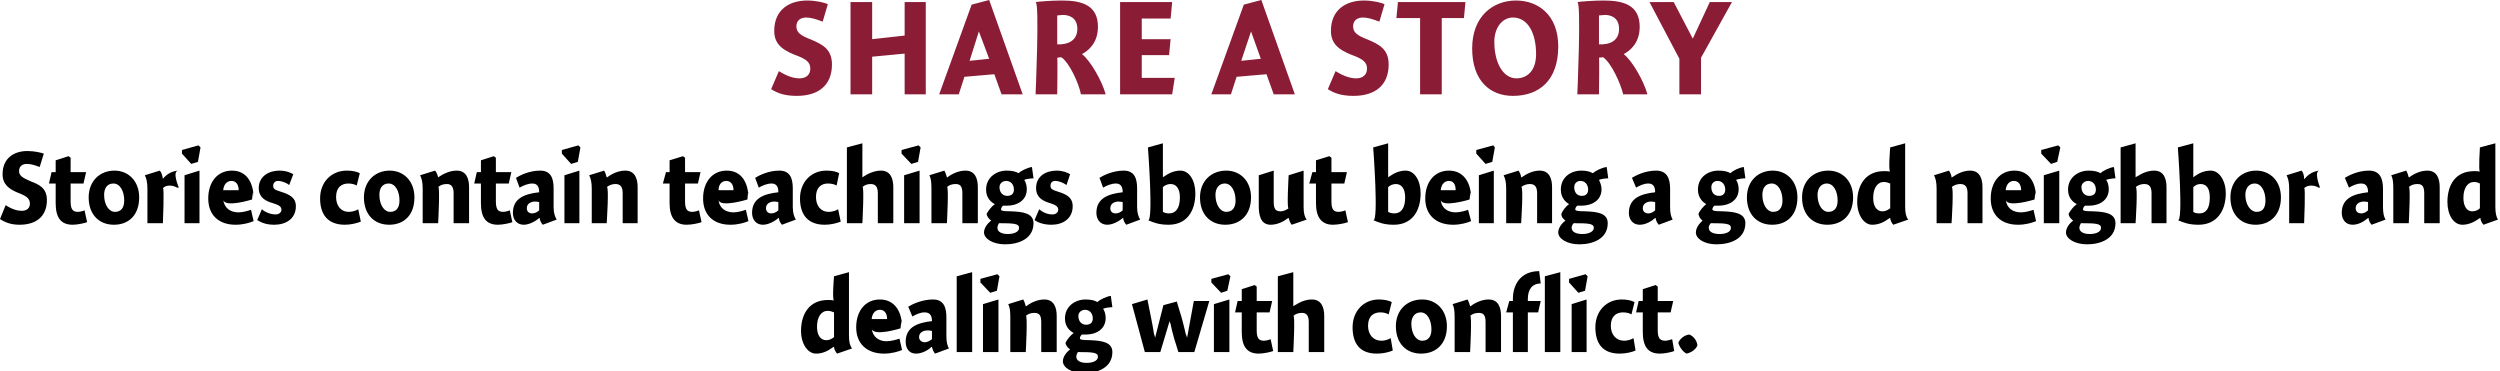
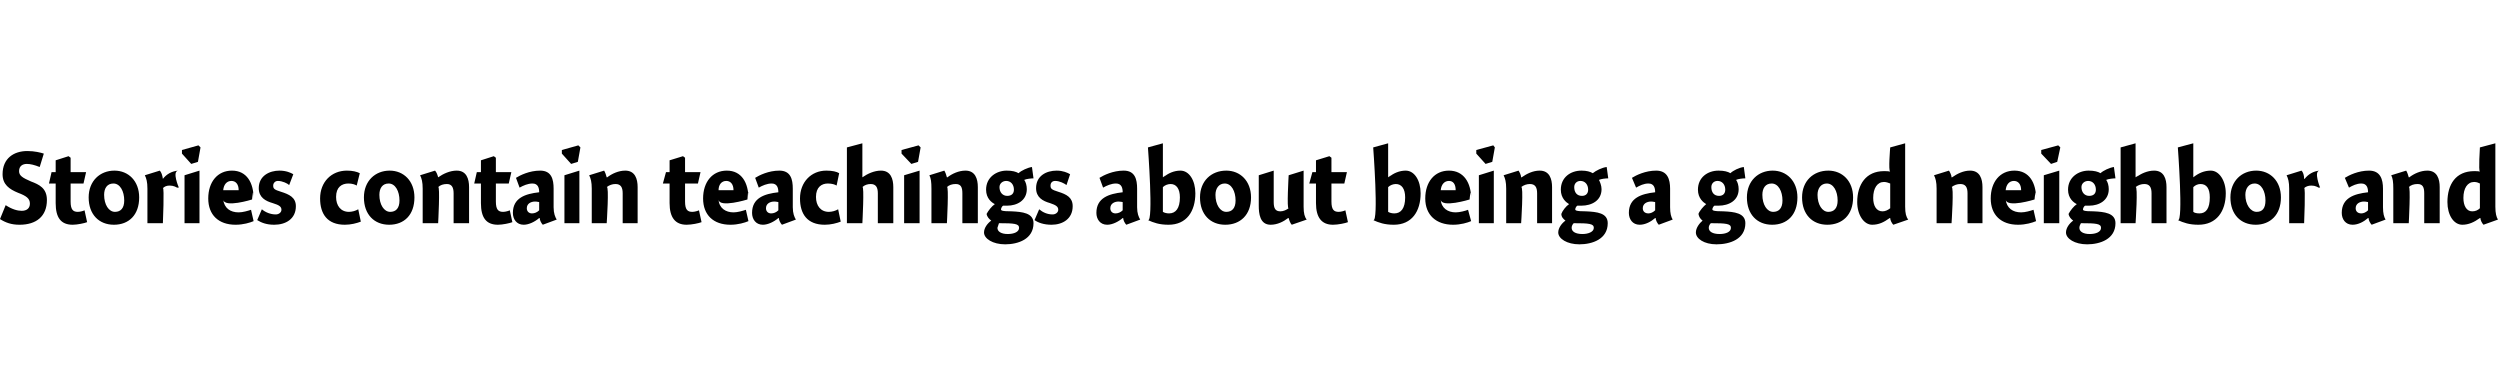
<svg xmlns="http://www.w3.org/2000/svg" version="1.1" style="left: 7.91% !important; width: 84.14% !important;top: 2.78% !important; height72.41% !important;" width="485px" height="72px" viewBox="0 0 485 72">
  <desc>Share a Story Stories contain teachings about being a good neighbor and dealing with conflict.</desc>
  <defs />
  <g id="Group8809">
-     <path d="M 164.7 65.1 C 164.7 66.4 164.9 67.1 165.3 67.6 C 165.3 67.6 162.4 68.6 162.4 68.6 C 162.1 68.3 161.8 67.7 161.8 67.3 C 161.8 67.3 161.7 67.3 161.7 67.3 C 160.6 68.1 159.6 68.6 158.3 68.6 C 156.7 68.6 155.4 66.7 155.4 64.2 C 155.4 60.8 157.1 58.2 160.6 58.2 C 161.0 58.2 161.4 58.2 161.8 58.3 C 161.4 58.2 161.8 53.6 161.8 53.6 L 164.7 52.8 C 164.7 52.8 164.7 66.4 164.7 65.1 Z M 160.6 60.3 C 159.3 60.3 158.5 61.5 158.5 63.4 C 158.5 64.9 159.1 66.0 160.3 66.0 C 160.8 66.0 161.3 65.8 161.8 65.4 C 161.8 65.4 161.8 60.6 161.8 60.6 C 161.5 60.5 161.1 60.3 160.6 60.3 Z M 172.0 66.2 C 172.8 66.2 173.9 65.9 174.5 65.7 C 174.5 65.7 175.0 67.9 175.0 67.9 C 174.3 68.2 173.0 68.6 171.5 68.6 C 168.2 68.6 166.1 66.7 166.1 63.5 C 166.1 60.3 167.9 58.1 170.7 58.1 C 173.6 58.1 175.0 60.5 175.0 63.5 C 175.0 60.5 174.7 63.7 174.7 63.7 C 174.7 63.7 169.3 65.4 169.1 63.7 C 169.3 65.4 170.5 66.2 172.0 66.2 Z M 172.1 61.9 C 172.1 60.7 171.5 60.1 170.7 60.1 C 169.8 60.1 169.2 60.8 169.1 61.9 C 169.1 61.9 172.1 61.9 172.1 61.9 Z M 181.4 68.6 C 181.1 68.3 180.9 67.7 180.8 67.3 C 180.8 67.3 180.7 67.3 180.7 67.3 C 180.0 68.0 178.8 68.6 177.7 68.6 C 176.3 68.6 175.7 67.5 175.7 66.3 C 175.7 63.4 178.1 62.6 180.8 62.3 C 180.8 61.5 180.6 60.6 179.4 60.6 C 178.5 60.6 177.7 61.0 177.0 61.4 C 177.0 61.4 176.2 59.5 176.2 59.5 C 177.0 59.0 178.9 58.1 181.0 58.1 C 183.2 58.1 183.6 59.8 183.6 61.6 C 183.6 61.6 183.6 65.2 183.6 65.2 C 183.6 66.4 183.8 67.1 184.1 67.6 C 184.1 67.6 181.4 68.6 181.4 68.6 Z M 180.8 64.2 C 180.7 64.2 180.4 64.1 180.0 64.1 C 179.1 64.1 178.3 64.5 178.3 65.4 C 178.3 66.0 178.8 66.4 179.4 66.4 C 179.8 66.4 180.3 66.2 180.8 65.8 C 180.8 65.8 180.8 64.2 180.8 64.2 Z M 188.6 68.3 L 185.6 68.3 L 185.6 53.6 L 188.6 52.8 L 188.6 68.3 Z M 190.7 68.3 L 190.7 59.0 L 193.7 58.1 L 193.7 68.3 L 190.7 68.3 Z M 193.9 53.6 L 193.4 56.4 L 192.1 56.8 L 190.2 54.8 L 190.2 54.1 L 193.5 53.2 L 193.9 53.6 Z M 199.0 59.4 C 199.0 59.4 199.1 59.4 199.1 59.4 C 200.0 58.7 201.3 58.1 202.6 58.1 C 204.5 58.1 205.0 59.7 205.0 61.3 C 205.0 59.7 205.0 68.3 205.0 68.3 L 202.0 68.3 C 202.0 68.3 202.0 61.3 202.0 62.5 C 202.0 61.3 201.7 60.7 200.7 60.7 C 200.0 60.7 199.4 60.9 199.0 61.3 C 199.4 60.9 199.0 68.3 199.0 68.3 L 196.0 68.3 C 196.0 68.3 196.0 60.3 196.0 61.6 C 196.0 60.3 195.9 59.6 195.6 59.0 C 195.6 59.0 198.5 58.1 198.5 58.1 C 198.7 58.4 198.9 59.0 199.0 59.4 Z M 215.8 59.6 C 215.4 59.6 214.4 59.7 214.0 59.9 C 214.3 60.3 214.5 61.0 214.5 61.7 C 214.5 63.9 212.6 64.9 210.7 64.9 C 210.4 64.9 210.1 64.9 209.9 64.9 C 209.7 65.0 209.5 65.4 209.5 65.6 C 209.5 65.8 209.5 66.0 211.6 66.0 C 213.6 66.1 215.8 66.3 215.8 68.3 C 215.8 71.4 212.8 72.4 210.3 72.4 C 207.9 72.4 206.2 71.3 206.2 70.1 C 206.2 69.2 206.9 68.3 207.6 67.8 C 207.2 67.5 206.8 67.1 206.7 66.5 C 207.0 65.9 207.7 65.0 208.3 64.6 C 207.7 64.3 206.6 63.5 206.6 61.8 C 206.6 59.4 208.6 58.1 210.6 58.1 C 211.7 58.1 212.4 58.3 212.9 58.6 C 213.4 58.1 214.7 57.5 215.5 57.4 C 215.5 57.4 215.8 59.6 215.8 59.6 Z M 210.5 60.1 C 209.8 60.1 209.2 60.6 209.2 61.3 C 209.2 62.3 209.8 63.0 210.7 63.0 C 211.6 63.0 212.0 62.5 212.0 61.8 C 212.0 60.8 211.4 60.1 210.5 60.1 Z M 208.8 69.2 C 208.8 69.9 209.5 70.4 210.8 70.4 C 212.0 70.4 213.0 70.0 213.0 69.2 C 213.0 68.4 212.1 68.3 209.1 68.3 C 209.0 68.5 208.8 68.8 208.8 69.2 Z M 225.1 68.3 L 222.1 68.3 L 219.6 59.0 L 222.6 58.1 C 222.6 58.1 223.4 62.1 223.2 61.1 C 223.4 62.1 223.8 64.1 224.0 65.5 C 223.8 64.1 224.1 65.5 224.1 65.5 L 225.7 59.2 L 228.3 58.5 C 228.3 58.5 229.4 62.2 229.1 61.1 C 229.4 62.2 229.9 64.1 230.2 65.5 C 229.9 64.1 230.3 65.5 230.3 65.5 L 231.6 58.4 L 234.6 58.4 L 231.7 68.3 L 228.6 68.3 C 228.6 68.3 227.6 65.0 227.9 66.1 C 227.6 65.0 227.2 63.6 227.0 62.3 C 227.2 63.6 226.9 62.3 226.9 62.3 L 225.1 68.3 Z M 235.5 68.3 L 235.5 59.0 L 238.5 58.1 L 238.5 68.3 L 235.5 68.3 Z M 238.7 53.6 L 238.1 56.4 L 236.9 56.8 L 235.0 54.8 L 235.0 54.1 L 238.3 53.2 L 238.7 53.6 Z M 246.8 58.4 L 246.3 60.6 L 243.8 60.6 C 243.8 60.6 243.8 65.7 243.8 64.1 C 243.8 65.7 244.3 66.1 245.2 66.1 C 245.7 66.1 246.3 65.9 246.5 65.8 C 246.5 65.8 247.0 68.1 247.0 68.1 C 246.5 68.3 245.1 68.6 244.2 68.6 C 241.9 68.6 240.9 67.2 240.9 64.4 C 240.9 67.2 240.9 60.6 240.9 60.6 L 239.6 60.6 L 240.1 58.4 L 240.9 58.4 L 240.9 56.1 L 243.4 55.3 L 243.8 55.6 L 243.8 58.4 L 246.8 58.4 Z M 250.9 59.4 C 250.9 59.4 251.9 58.7 251.0 59.4 C 251.9 58.7 253.2 58.1 254.5 58.1 C 256.4 58.1 256.9 59.7 256.9 61.3 C 256.9 59.7 256.9 68.3 256.9 68.3 L 253.9 68.3 C 253.9 68.3 253.9 61.3 253.9 62.5 C 253.9 61.3 253.5 60.7 252.6 60.7 C 251.9 60.7 251.3 60.9 250.9 61.3 C 251.3 60.9 250.9 68.3 250.9 68.3 L 247.9 68.3 L 247.9 53.6 L 250.9 52.8 L 250.9 59.4 Z M 269.4 61.0 C 269.1 60.8 268.5 60.6 267.8 60.6 C 266.5 60.6 265.4 61.3 265.4 63.2 C 265.4 64.9 266.4 66.1 268.0 66.1 C 268.6 66.1 269.3 65.9 269.8 65.6 C 269.8 65.6 270.2 68.0 270.2 68.0 C 269.5 68.3 268.4 68.6 267.1 68.6 C 263.7 68.6 262.4 66.5 262.4 63.5 C 262.4 60.3 264.6 58.1 267.5 58.1 C 268.6 58.1 269.4 58.3 270.0 58.6 C 270.0 58.6 269.4 61.0 269.4 61.0 Z M 275.7 68.6 C 272.8 68.6 270.8 66.6 270.8 63.3 C 270.8 60.1 273.0 58.1 275.9 58.1 C 278.6 58.1 280.7 60.1 280.7 63.3 C 280.7 66.7 278.6 68.6 275.7 68.6 Z M 275.6 60.6 C 274.5 60.6 273.8 61.5 273.8 62.8 C 273.8 64.7 274.7 66.1 275.9 66.1 C 277.0 66.1 277.7 65.4 277.7 63.9 C 277.7 62.1 276.9 60.6 275.6 60.6 Z M 285.2 59.4 C 285.2 59.4 285.3 59.4 285.3 59.4 C 286.2 58.7 287.5 58.1 288.8 58.1 C 290.7 58.1 291.2 59.7 291.2 61.3 C 291.2 59.7 291.2 68.3 291.2 68.3 L 288.2 68.3 C 288.2 68.3 288.2 61.3 288.2 62.5 C 288.2 61.3 287.9 60.7 286.9 60.7 C 286.2 60.7 285.6 60.9 285.2 61.3 C 285.6 60.9 285.2 68.3 285.2 68.3 L 282.2 68.3 C 282.2 68.3 282.2 60.3 282.2 61.6 C 282.2 60.3 282.1 59.6 281.8 59.0 C 281.8 59.0 284.7 58.1 284.7 58.1 C 284.9 58.4 285.1 59.0 285.2 59.4 Z M 293.5 58.4 C 293.5 58.4 293.5 55.1 293.5 58.0 C 293.5 55.1 295.1 52.6 298.6 52.6 C 298.6 52.6 298.9 55.0 298.9 55.0 C 297.2 55.0 296.4 56.2 296.4 58.0 C 296.4 56.2 296.4 58.4 296.4 58.4 L 298.9 58.4 L 298.4 60.6 L 296.4 60.6 L 296.4 68.3 L 293.5 68.3 L 293.5 60.6 L 292.2 60.6 L 292.8 58.4 L 293.5 58.4 Z M 302.7 68.3 L 299.7 68.3 L 299.7 53.6 L 302.7 52.8 L 302.7 68.3 Z M 304.9 68.3 L 304.9 59.0 L 307.8 58.1 L 307.8 68.3 L 304.9 68.3 Z M 308.0 53.6 L 307.5 56.4 L 306.2 56.8 L 304.4 54.8 L 304.4 54.1 L 307.6 53.2 L 308.0 53.6 Z M 316.5 61.0 C 316.2 60.8 315.6 60.6 314.9 60.6 C 313.6 60.6 312.5 61.3 312.5 63.2 C 312.5 64.9 313.5 66.1 315.1 66.1 C 315.7 66.1 316.4 65.9 316.9 65.6 C 316.9 65.6 317.3 68.0 317.3 68.0 C 316.6 68.3 315.5 68.6 314.2 68.6 C 310.8 68.6 309.5 66.5 309.5 63.5 C 309.5 60.3 311.7 58.1 314.6 58.1 C 315.7 58.1 316.5 58.3 317.1 58.6 C 317.1 58.6 316.5 61.0 316.5 61.0 Z M 324.6 58.4 L 324.1 60.6 L 321.6 60.6 C 321.6 60.6 321.6 65.7 321.6 64.1 C 321.6 65.7 322.1 66.1 323.1 66.1 C 323.5 66.1 324.1 65.9 324.4 65.8 C 324.4 65.8 324.8 68.1 324.8 68.1 C 324.3 68.3 323.0 68.6 322.0 68.6 C 319.7 68.6 318.7 67.2 318.7 64.4 C 318.7 67.2 318.7 60.6 318.7 60.6 L 317.4 60.6 L 317.9 58.4 L 318.7 58.4 L 318.7 56.1 L 321.2 55.3 L 321.6 55.6 L 321.6 58.4 L 324.6 58.4 Z M 329.3 67.0 C 329.0 67.8 328.1 68.4 327.2 68.6 C 326.5 68.3 325.8 67.3 325.6 66.5 C 325.9 65.7 326.8 65.0 327.7 64.9 C 328.4 65.1 329.2 66.0 329.3 67.0 Z " stroke="none" fill="#000" />
-     <path d="M 7.7 32.4 C 6.7 32.0 5.9 31.8 5.2 31.8 C 4.4 31.8 3.7 32.2 3.7 33.2 C 3.7 34.1 4.4 34.5 6.0 35.2 C 7.6 35.8 9.1 36.5 9.1 38.8 C 9.1 42.0 7.0 43.6 3.8 43.6 C 2.2 43.6 1.1 43.2 0.0 42.5 C 0.0 42.5 1.1 39.8 1.1 39.8 C 2.3 40.6 3.4 40.9 4.2 40.9 C 5.2 40.9 5.8 40.4 5.8 39.5 C 5.8 38.5 5.1 38.0 3.5 37.4 C 1.8 36.7 0.5 35.8 0.5 33.8 C 0.5 30.7 2.7 29.3 5.3 29.3 C 6.7 29.3 7.9 29.6 8.5 29.8 C 8.5 29.8 7.7 32.4 7.7 32.4 Z M 16.7 33.4 L 16.2 35.6 L 13.7 35.6 C 13.7 35.6 13.7 40.7 13.7 39.1 C 13.7 40.7 14.2 41.1 15.1 41.1 C 15.6 41.1 16.2 40.9 16.4 40.8 C 16.4 40.8 16.9 43.1 16.9 43.1 C 16.4 43.3 15.0 43.6 14.1 43.6 C 11.8 43.6 10.8 42.2 10.8 39.4 C 10.8 42.2 10.8 35.6 10.8 35.6 L 9.5 35.6 L 10.0 33.4 L 10.8 33.4 L 10.8 31.1 L 13.3 30.3 L 13.7 30.6 L 13.7 33.4 L 16.7 33.4 Z M 22.1 43.6 C 19.2 43.6 17.2 41.6 17.2 38.3 C 17.2 35.1 19.4 33.1 22.2 33.1 C 24.9 33.1 27.0 35.1 27.0 38.3 C 27.0 41.7 25.0 43.6 22.1 43.6 Z M 22.0 35.6 C 20.8 35.6 20.2 36.5 20.2 37.8 C 20.2 39.7 21.1 41.1 22.3 41.1 C 23.4 41.1 24.1 40.4 24.1 38.9 C 24.1 37.1 23.3 35.6 22.0 35.6 Z M 31.6 34.7 C 31.6 34.7 31.6 34.7 31.6 34.7 C 32.3 33.8 33.3 33.2 34.6 33.1 C 33.3 33.2 34.7 36.4 34.7 36.4 C 34.7 36.4 34.2 36.3 34.5 36.5 C 34.2 36.3 33.7 36.0 32.9 36.0 C 32.3 36.0 31.9 36.2 31.6 36.5 C 31.9 36.2 31.6 43.3 31.6 43.3 L 28.6 43.3 C 28.6 43.3 28.6 35.3 28.6 36.6 C 28.6 35.3 28.4 34.6 28.1 34.0 C 28.1 34.0 31.0 33.1 31.0 33.1 C 31.3 33.4 31.5 34.0 31.6 34.7 Z M 35.8 43.3 L 35.8 34.0 L 38.7 33.1 L 38.7 43.3 L 35.8 43.3 Z M 38.9 28.6 L 38.4 31.4 L 37.1 31.8 L 35.3 29.8 L 35.3 29.1 L 38.5 28.2 L 38.9 28.6 Z M 46.3 41.2 C 47.1 41.2 48.1 40.9 48.7 40.7 C 48.7 40.7 49.2 42.9 49.2 42.9 C 48.5 43.2 47.2 43.6 45.7 43.6 C 42.4 43.6 40.4 41.7 40.4 38.5 C 40.4 35.3 42.2 33.1 45.0 33.1 C 47.9 33.1 49.2 35.5 49.2 38.5 C 49.2 35.5 48.9 38.7 48.9 38.7 C 48.9 38.7 43.5 40.4 43.3 38.7 C 43.5 40.4 44.7 41.2 46.3 41.2 Z M 46.3 36.9 C 46.3 35.7 45.7 35.1 44.9 35.1 C 44.0 35.1 43.4 35.8 43.3 36.9 C 43.3 36.9 46.3 36.9 46.3 36.9 Z M 56.1 35.9 C 55.8 35.6 54.8 35.1 53.9 35.1 C 53.4 35.1 53.0 35.5 53.0 36.0 C 53.0 36.6 53.2 36.8 54.5 37.2 C 56.1 37.7 57.4 38.3 57.4 40.0 C 57.4 42.5 55.4 43.6 53.2 43.6 C 51.7 43.6 50.7 43.2 49.9 42.7 C 49.9 42.7 50.8 40.6 50.8 40.6 C 51.5 41.2 52.5 41.6 53.5 41.6 C 54.1 41.6 54.6 41.2 54.6 40.7 C 54.6 40.1 54.2 39.8 52.9 39.4 C 51.5 39.0 50.2 38.3 50.2 36.5 C 50.2 34.1 52.3 33.1 54.2 33.1 C 55.5 33.1 56.4 33.5 56.9 33.8 C 56.9 33.8 56.1 35.9 56.1 35.9 Z M 69.2 36.0 C 68.9 35.8 68.3 35.6 67.6 35.6 C 66.3 35.6 65.2 36.3 65.2 38.2 C 65.2 39.9 66.1 41.1 67.7 41.1 C 68.3 41.1 69.0 40.9 69.5 40.6 C 69.5 40.6 70.0 43.0 70.0 43.0 C 69.2 43.3 68.1 43.6 66.9 43.6 C 63.5 43.6 62.1 41.5 62.1 38.5 C 62.1 35.3 64.3 33.1 67.3 33.1 C 68.4 33.1 69.2 33.3 69.8 33.6 C 69.8 33.6 69.2 36.0 69.2 36.0 Z M 75.5 43.6 C 72.6 43.6 70.6 41.6 70.6 38.3 C 70.6 35.1 72.8 33.1 75.6 33.1 C 78.3 33.1 80.4 35.1 80.4 38.3 C 80.4 41.7 78.4 43.6 75.5 43.6 Z M 75.4 35.6 C 74.2 35.6 73.6 36.5 73.6 37.8 C 73.6 39.7 74.5 41.1 75.7 41.1 C 76.8 41.1 77.5 40.4 77.5 38.9 C 77.5 37.1 76.7 35.6 75.4 35.6 Z M 85.0 34.4 C 85.0 34.4 85.0 34.4 85.0 34.4 C 86.0 33.7 87.3 33.1 88.6 33.1 C 90.5 33.1 91.0 34.7 91.0 36.3 C 91.0 34.7 91.0 43.3 91.0 43.3 L 88.0 43.3 C 88.0 43.3 88.0 36.3 88.0 37.5 C 88.0 36.3 87.6 35.7 86.7 35.7 C 86.0 35.7 85.4 35.9 85.0 36.3 C 85.4 35.9 85.0 43.3 85.0 43.3 L 82.0 43.3 C 82.0 43.3 82.0 35.3 82.0 36.6 C 82.0 35.3 81.8 34.6 81.5 34.0 C 81.5 34.0 84.4 33.1 84.4 33.1 C 84.7 33.4 84.9 34.0 85.0 34.4 Z M 99.2 33.4 L 98.7 35.6 L 96.2 35.6 C 96.2 35.6 96.2 40.7 96.2 39.1 C 96.2 40.7 96.7 41.1 97.6 41.1 C 98.1 41.1 98.7 40.9 98.9 40.8 C 98.9 40.8 99.4 43.1 99.4 43.1 C 98.9 43.3 97.5 43.6 96.6 43.6 C 94.3 43.6 93.3 42.2 93.3 39.4 C 93.3 42.2 93.3 35.6 93.3 35.6 L 92.0 35.6 L 92.5 33.4 L 93.3 33.4 L 93.3 31.1 L 95.8 30.3 L 96.2 30.6 L 96.2 33.4 L 99.2 33.4 Z M 105.3 43.6 C 105.0 43.3 104.7 42.7 104.7 42.3 C 104.7 42.3 104.6 42.3 104.6 42.3 C 103.8 43.0 102.6 43.6 101.6 43.6 C 100.2 43.6 99.5 42.5 99.5 41.3 C 99.5 38.4 101.9 37.6 104.6 37.3 C 104.6 36.5 104.4 35.6 103.3 35.6 C 102.4 35.6 101.5 36.0 100.8 36.4 C 100.8 36.4 100.1 34.5 100.1 34.5 C 100.9 34.0 102.7 33.1 104.8 33.1 C 107.0 33.1 107.4 34.8 107.4 36.6 C 107.4 36.6 107.4 40.2 107.4 40.2 C 107.4 41.4 107.7 42.1 108.0 42.6 C 108.0 42.6 105.3 43.6 105.3 43.6 Z M 104.6 39.2 C 104.5 39.2 104.2 39.1 103.8 39.1 C 103.0 39.1 102.2 39.5 102.2 40.4 C 102.2 41.0 102.6 41.4 103.2 41.4 C 103.7 41.4 104.2 41.2 104.6 40.8 C 104.6 40.8 104.6 39.2 104.6 39.2 Z M 109.5 43.3 L 109.5 34.0 L 112.4 33.1 L 112.4 43.3 L 109.5 43.3 Z M 112.6 28.6 L 112.1 31.4 L 110.8 31.8 L 109.0 29.8 L 109.0 29.1 L 112.2 28.2 L 112.6 28.6 Z M 117.7 34.4 C 117.7 34.4 117.8 34.4 117.8 34.4 C 118.7 33.7 120.0 33.1 121.3 33.1 C 123.2 33.1 123.7 34.7 123.7 36.3 C 123.7 34.7 123.7 43.3 123.7 43.3 L 120.8 43.3 C 120.8 43.3 120.8 36.3 120.8 37.5 C 120.8 36.3 120.4 35.7 119.4 35.7 C 118.8 35.7 118.2 35.9 117.7 36.3 C 118.2 35.9 117.7 43.3 117.7 43.3 L 114.8 43.3 C 114.8 43.3 114.8 35.3 114.8 36.6 C 114.8 35.3 114.6 34.6 114.3 34.0 C 114.3 34.0 117.2 33.1 117.2 33.1 C 117.4 33.4 117.6 34.0 117.7 34.4 Z M 135.9 33.4 L 135.4 35.6 L 132.9 35.6 C 132.9 35.6 132.9 40.7 132.9 39.1 C 132.9 40.7 133.4 41.1 134.3 41.1 C 134.8 41.1 135.4 40.9 135.6 40.8 C 135.6 40.8 136.1 43.1 136.1 43.1 C 135.6 43.3 134.2 43.6 133.2 43.6 C 131.0 43.6 129.9 42.2 129.9 39.4 C 129.9 42.2 129.9 35.6 129.9 35.6 L 128.6 35.6 L 129.2 33.4 L 129.9 33.4 L 129.9 31.1 L 132.5 30.3 L 132.9 30.6 L 132.9 33.4 L 135.9 33.4 Z M 142.3 41.2 C 143.1 41.2 144.1 40.9 144.7 40.7 C 144.7 40.7 145.2 42.9 145.2 42.9 C 144.5 43.2 143.2 43.6 141.7 43.6 C 138.4 43.6 136.4 41.7 136.4 38.5 C 136.4 35.3 138.2 33.1 141.0 33.1 C 143.9 33.1 145.2 35.5 145.2 38.5 C 145.2 35.5 145.0 38.7 145.0 38.7 C 145.0 38.7 139.5 40.4 139.4 38.7 C 139.5 40.4 140.8 41.2 142.3 41.2 Z M 142.3 36.9 C 142.3 35.7 141.7 35.1 140.9 35.1 C 140.0 35.1 139.4 35.8 139.4 36.9 C 139.4 36.9 142.3 36.9 142.3 36.9 Z M 151.7 43.6 C 151.4 43.3 151.1 42.7 151.1 42.3 C 151.1 42.3 151.0 42.3 151.0 42.3 C 150.2 43.0 149.0 43.6 148.0 43.6 C 146.6 43.6 145.9 42.5 145.9 41.3 C 145.9 38.4 148.3 37.6 151.0 37.3 C 151.0 36.5 150.8 35.6 149.7 35.6 C 148.8 35.6 147.9 36.0 147.2 36.4 C 147.2 36.4 146.5 34.5 146.5 34.5 C 147.3 34.0 149.1 33.1 151.2 33.1 C 153.4 33.1 153.8 34.8 153.8 36.6 C 153.8 36.6 153.8 40.2 153.8 40.2 C 153.8 41.4 154.1 42.1 154.4 42.6 C 154.4 42.6 151.7 43.6 151.7 43.6 Z M 151.0 39.2 C 150.9 39.2 150.6 39.1 150.2 39.1 C 149.4 39.1 148.6 39.5 148.6 40.4 C 148.6 41.0 149.0 41.4 149.6 41.4 C 150.1 41.4 150.6 41.2 151.0 40.8 C 151.0 40.8 151.0 39.2 151.0 39.2 Z M 162.3 36.0 C 162.0 35.8 161.4 35.6 160.6 35.6 C 159.4 35.6 158.3 36.3 158.3 38.2 C 158.3 39.9 159.2 41.1 160.8 41.1 C 161.4 41.1 162.1 40.9 162.6 40.6 C 162.6 40.6 163.1 43.0 163.1 43.0 C 162.3 43.3 161.2 43.6 160.0 43.6 C 156.6 43.6 155.2 41.5 155.2 38.5 C 155.2 35.3 157.4 33.1 160.3 33.1 C 161.5 33.1 162.3 33.3 162.8 33.6 C 162.8 33.6 162.3 36.0 162.3 36.0 Z M 167.3 34.4 C 167.3 34.4 168.3 33.7 167.3 34.4 C 168.3 33.7 169.6 33.1 170.9 33.1 C 172.8 33.1 173.3 34.7 173.3 36.3 C 173.3 34.7 173.3 43.3 173.3 43.3 L 170.3 43.3 C 170.3 43.3 170.3 36.3 170.3 37.5 C 170.3 36.3 169.9 35.7 168.9 35.7 C 168.3 35.7 167.7 35.9 167.3 36.3 C 167.7 35.9 167.3 43.3 167.3 43.3 L 164.3 43.3 L 164.3 28.6 L 167.3 27.8 L 167.3 34.4 Z M 175.4 43.3 L 175.4 34.0 L 178.4 33.1 L 178.4 43.3 L 175.4 43.3 Z M 178.6 28.6 L 178.1 31.4 L 176.8 31.8 L 174.9 29.8 L 174.9 29.1 L 178.2 28.2 L 178.6 28.6 Z M 183.7 34.4 C 183.7 34.4 183.8 34.4 183.8 34.4 C 184.7 33.7 186.0 33.1 187.3 33.1 C 189.2 33.1 189.7 34.7 189.7 36.3 C 189.7 34.7 189.7 43.3 189.7 43.3 L 186.7 43.3 C 186.7 43.3 186.7 36.3 186.7 37.5 C 186.7 36.3 186.4 35.7 185.4 35.7 C 184.7 35.7 184.1 35.9 183.7 36.3 C 184.1 35.9 183.7 43.3 183.7 43.3 L 180.7 43.3 C 180.7 43.3 180.7 35.3 180.7 36.6 C 180.7 35.3 180.6 34.6 180.3 34.0 C 180.3 34.0 183.2 33.1 183.2 33.1 C 183.4 33.4 183.6 34.0 183.7 34.4 Z M 200.5 34.6 C 200.1 34.6 199.1 34.7 198.7 34.9 C 199.0 35.3 199.2 36.0 199.2 36.7 C 199.2 38.9 197.3 39.9 195.4 39.9 C 195.1 39.9 194.8 39.9 194.6 39.9 C 194.4 40.0 194.2 40.4 194.2 40.6 C 194.2 40.8 194.2 41.0 196.3 41.0 C 198.3 41.1 200.5 41.3 200.5 43.3 C 200.5 46.4 197.5 47.4 195.0 47.4 C 192.6 47.4 190.9 46.3 190.9 45.1 C 190.9 44.2 191.6 43.3 192.3 42.8 C 191.9 42.5 191.5 42.1 191.4 41.5 C 191.7 40.9 192.4 40.0 193.0 39.6 C 192.4 39.3 191.3 38.5 191.3 36.8 C 191.3 34.4 193.3 33.1 195.3 33.1 C 196.4 33.1 197.1 33.3 197.6 33.6 C 198.1 33.1 199.4 32.5 200.2 32.4 C 200.2 32.4 200.5 34.6 200.5 34.6 Z M 195.2 35.1 C 194.5 35.1 193.9 35.6 193.9 36.3 C 193.9 37.3 194.5 38.0 195.4 38.0 C 196.3 38.0 196.7 37.5 196.7 36.8 C 196.7 35.8 196.1 35.1 195.2 35.1 Z M 193.5 44.2 C 193.5 44.9 194.2 45.4 195.5 45.4 C 196.7 45.4 197.7 45.0 197.7 44.2 C 197.7 43.4 196.8 43.3 193.8 43.3 C 193.7 43.5 193.5 43.8 193.5 44.2 Z M 206.9 35.9 C 206.5 35.6 205.6 35.1 204.7 35.1 C 204.1 35.1 203.8 35.5 203.8 36.0 C 203.8 36.6 204.0 36.8 205.3 37.2 C 206.9 37.7 208.1 38.3 208.1 40.0 C 208.1 42.5 206.1 43.6 204.0 43.6 C 202.5 43.6 201.4 43.2 200.7 42.7 C 200.7 42.7 201.6 40.6 201.6 40.6 C 202.3 41.2 203.2 41.6 204.2 41.6 C 204.8 41.6 205.3 41.2 205.3 40.7 C 205.3 40.1 204.9 39.8 203.7 39.4 C 202.3 39.0 201.0 38.3 201.0 36.5 C 201.0 34.1 203.0 33.1 205.0 33.1 C 206.2 33.1 207.1 33.5 207.6 33.8 C 207.6 33.8 206.9 35.9 206.9 35.9 Z M 218.5 43.6 C 218.2 43.3 217.9 42.7 217.9 42.3 C 217.9 42.3 217.8 42.3 217.8 42.3 C 217.0 43.0 215.8 43.6 214.8 43.6 C 213.4 43.6 212.7 42.5 212.7 41.3 C 212.7 38.4 215.1 37.6 217.8 37.3 C 217.8 36.5 217.6 35.6 216.5 35.6 C 215.6 35.6 214.7 36.0 214.0 36.4 C 214.0 36.4 213.3 34.5 213.3 34.5 C 214.1 34.0 215.9 33.1 218.0 33.1 C 220.2 33.1 220.6 34.8 220.6 36.6 C 220.6 36.6 220.6 40.2 220.6 40.2 C 220.6 41.4 220.9 42.1 221.2 42.6 C 221.2 42.6 218.5 43.6 218.5 43.6 Z M 217.8 39.2 C 217.7 39.2 217.4 39.1 217.0 39.1 C 216.2 39.1 215.4 39.5 215.4 40.4 C 215.4 41.0 215.8 41.4 216.4 41.4 C 216.9 41.4 217.4 41.2 217.8 40.8 C 217.8 40.8 217.8 39.2 217.8 39.2 Z M 225.6 34.4 C 225.6 34.4 226.6 33.6 225.7 34.4 C 226.6 33.6 227.8 33.1 229.0 33.1 C 230.7 33.1 231.9 35.0 231.9 37.5 C 231.9 41.0 230.2 43.6 226.7 43.6 C 224.9 43.6 223.8 43.2 222.7 42.7 C 223.8 43.2 222.7 28.6 222.7 28.6 L 225.6 27.8 L 225.6 34.4 Z M 226.8 41.4 C 228.1 41.4 228.9 40.4 228.9 38.3 C 228.9 36.6 228.2 35.7 227.1 35.7 C 226.6 35.7 226.0 35.9 225.6 36.3 C 225.6 36.3 225.6 41.1 225.6 41.1 C 225.9 41.3 226.4 41.4 226.8 41.4 Z M 237.7 43.6 C 234.8 43.6 232.8 41.6 232.8 38.3 C 232.8 35.1 235.0 33.1 237.9 33.1 C 240.6 33.1 242.7 35.1 242.7 38.3 C 242.7 41.7 240.6 43.6 237.7 43.6 Z M 237.6 35.6 C 236.5 35.6 235.8 36.5 235.8 37.8 C 235.8 39.7 236.7 41.1 237.9 41.1 C 239.0 41.1 239.7 40.4 239.7 38.9 C 239.7 37.1 238.9 35.6 237.6 35.6 Z M 252.9 40.1 C 252.9 41.4 253.1 42.1 253.5 42.6 C 253.5 42.6 250.6 43.6 250.6 43.6 C 250.3 43.3 250.1 42.7 250.0 42.3 C 250.0 42.3 249.9 42.3 249.9 42.3 C 249.0 43.0 247.8 43.6 246.5 43.6 C 244.4 43.6 244.2 41.4 244.2 39.9 C 244.2 41.4 244.2 34.0 244.2 34.0 L 247.1 33.1 C 247.1 33.1 247.1 40.4 247.1 39.2 C 247.1 40.4 247.4 41.0 248.4 41.0 C 249.0 41.0 249.6 40.7 250.0 40.4 C 249.6 40.7 250.0 34.0 250.0 34.0 L 252.9 33.1 C 252.9 33.1 252.9 41.4 252.9 40.1 Z M 261.3 33.4 L 260.8 35.6 L 258.3 35.6 C 258.3 35.6 258.3 40.7 258.3 39.1 C 258.3 40.7 258.8 41.1 259.7 41.1 C 260.2 41.1 260.8 40.9 261.0 40.8 C 261.0 40.8 261.5 43.1 261.5 43.1 C 261.0 43.3 259.6 43.6 258.6 43.6 C 256.4 43.6 255.3 42.2 255.3 39.4 C 255.3 42.2 255.3 35.6 255.3 35.6 L 254.0 35.6 L 254.6 33.4 L 255.3 33.4 L 255.3 31.1 L 257.9 30.3 L 258.3 30.6 L 258.3 33.4 L 261.3 33.4 Z M 269.3 34.4 C 269.3 34.4 270.3 33.6 269.4 34.4 C 270.3 33.6 271.5 33.1 272.7 33.1 C 274.4 33.1 275.6 35.0 275.6 37.5 C 275.6 41.0 273.9 43.6 270.4 43.6 C 268.6 43.6 267.5 43.2 266.4 42.7 C 267.5 43.2 266.4 28.6 266.4 28.6 L 269.3 27.8 L 269.3 34.4 Z M 270.5 41.4 C 271.8 41.4 272.6 40.4 272.6 38.3 C 272.6 36.6 271.9 35.7 270.8 35.7 C 270.3 35.7 269.7 35.9 269.3 36.3 C 269.3 36.3 269.3 41.1 269.3 41.1 C 269.6 41.3 270.1 41.4 270.5 41.4 Z M 282.4 41.2 C 283.2 41.2 284.3 40.9 284.8 40.7 C 284.8 40.7 285.4 42.9 285.4 42.9 C 284.7 43.2 283.4 43.6 281.9 43.6 C 278.6 43.6 276.5 41.7 276.5 38.5 C 276.5 35.3 278.3 33.1 281.1 33.1 C 284.0 33.1 285.4 35.5 285.4 38.5 C 285.4 35.5 285.1 38.7 285.1 38.7 C 285.1 38.7 279.6 40.4 279.5 38.7 C 279.6 40.4 280.9 41.2 282.4 41.2 Z M 282.4 36.9 C 282.4 35.7 281.9 35.1 281.1 35.1 C 280.2 35.1 279.6 35.8 279.5 36.9 C 279.5 36.9 282.4 36.9 282.4 36.9 Z M 286.9 43.3 L 286.9 34.0 L 289.8 33.1 L 289.8 43.3 L 286.9 43.3 Z M 290.0 28.6 L 289.5 31.4 L 288.2 31.8 L 286.4 29.8 L 286.4 29.1 L 289.7 28.2 L 290.0 28.6 Z M 295.1 34.4 C 295.1 34.4 295.2 34.4 295.2 34.4 C 296.2 33.7 297.4 33.1 298.7 33.1 C 300.6 33.1 301.1 34.7 301.1 36.3 C 301.1 34.7 301.1 43.3 301.1 43.3 L 298.2 43.3 C 298.2 43.3 298.2 36.3 298.2 37.5 C 298.2 36.3 297.8 35.7 296.8 35.7 C 296.2 35.7 295.6 35.9 295.1 36.3 C 295.6 35.9 295.1 43.3 295.1 43.3 L 292.2 43.3 C 292.2 43.3 292.2 35.3 292.2 36.6 C 292.2 35.3 292.0 34.6 291.7 34.0 C 291.7 34.0 294.6 33.1 294.6 33.1 C 294.8 33.4 295.1 34.0 295.1 34.4 Z M 312.0 34.6 C 311.5 34.6 310.6 34.7 310.2 34.9 C 310.4 35.3 310.7 36.0 310.7 36.7 C 310.7 38.9 308.8 39.9 306.8 39.9 C 306.6 39.9 306.2 39.9 306.0 39.9 C 305.8 40.0 305.6 40.4 305.6 40.6 C 305.6 40.8 305.7 41.0 307.7 41.0 C 309.8 41.1 311.9 41.3 311.9 43.3 C 311.9 46.4 308.9 47.4 306.4 47.4 C 304.0 47.4 302.3 46.3 302.3 45.1 C 302.3 44.2 303.0 43.3 303.7 42.8 C 303.3 42.5 302.9 42.1 302.9 41.5 C 303.1 40.9 303.8 40.0 304.4 39.6 C 303.9 39.3 302.8 38.5 302.8 36.8 C 302.8 34.4 304.7 33.1 306.8 33.1 C 307.8 33.1 308.5 33.3 309.0 33.6 C 309.6 33.1 310.8 32.5 311.7 32.4 C 311.7 32.4 312.0 34.6 312.0 34.6 Z M 306.6 35.1 C 305.9 35.1 305.4 35.6 305.4 36.3 C 305.4 37.3 305.9 38.0 306.9 38.0 C 307.7 38.0 308.1 37.5 308.1 36.8 C 308.1 35.8 307.5 35.1 306.6 35.1 Z M 304.9 44.2 C 304.9 44.9 305.6 45.4 307.0 45.4 C 308.1 45.4 309.2 45.0 309.2 44.2 C 309.2 43.4 308.3 43.3 305.3 43.3 C 305.1 43.5 304.9 43.8 304.9 44.2 Z M 321.8 43.6 C 321.5 43.3 321.2 42.7 321.2 42.3 C 321.2 42.3 321.1 42.3 321.1 42.3 C 320.3 43.0 319.2 43.6 318.1 43.6 C 316.7 43.6 316.0 42.5 316.0 41.3 C 316.0 38.4 318.4 37.6 321.1 37.3 C 321.1 36.5 320.9 35.6 319.8 35.6 C 318.9 35.6 318.1 36.0 317.4 36.4 C 317.4 36.4 316.6 34.5 316.6 34.5 C 317.4 34.0 319.2 33.1 321.3 33.1 C 323.5 33.1 324.0 34.8 324.0 36.6 C 324.0 36.6 324.0 40.2 324.0 40.2 C 324.0 41.4 324.2 42.1 324.5 42.6 C 324.5 42.6 321.8 43.6 321.8 43.6 Z M 321.1 39.2 C 321.0 39.2 320.7 39.1 320.3 39.1 C 319.5 39.1 318.7 39.5 318.7 40.4 C 318.7 41.0 319.1 41.4 319.8 41.4 C 320.2 41.4 320.7 41.2 321.1 40.8 C 321.1 40.8 321.1 39.2 321.1 39.2 Z M 338.6 34.6 C 338.1 34.6 337.2 34.7 336.8 34.9 C 337.1 35.3 337.3 36.0 337.3 36.7 C 337.3 38.9 335.4 39.9 333.4 39.9 C 333.2 39.9 332.9 39.9 332.6 39.9 C 332.4 40.0 332.2 40.4 332.2 40.6 C 332.2 40.8 332.3 41.0 334.4 41.0 C 336.4 41.1 338.6 41.3 338.6 43.3 C 338.6 46.4 335.6 47.4 333.0 47.4 C 330.6 47.4 329.0 46.3 329.0 45.1 C 329.0 44.2 329.7 43.3 330.3 42.8 C 329.9 42.5 329.6 42.1 329.5 41.5 C 329.7 40.9 330.5 40.0 331.0 39.6 C 330.5 39.3 329.4 38.5 329.4 36.8 C 329.4 34.4 331.3 33.1 333.4 33.1 C 334.5 33.1 335.2 33.3 335.7 33.6 C 336.2 33.1 337.4 32.5 338.3 32.4 C 338.3 32.4 338.6 34.6 338.6 34.6 Z M 333.2 35.1 C 332.5 35.1 332.0 35.6 332.0 36.3 C 332.0 37.3 332.5 38.0 333.5 38.0 C 334.3 38.0 334.7 37.5 334.7 36.8 C 334.7 35.8 334.1 35.1 333.2 35.1 Z M 331.5 44.2 C 331.5 44.9 332.2 45.4 333.6 45.4 C 334.8 45.4 335.8 45.0 335.8 44.2 C 335.8 43.4 334.9 43.3 331.9 43.3 C 331.7 43.5 331.5 43.8 331.5 44.2 Z M 343.8 43.6 C 340.9 43.6 338.9 41.6 338.9 38.3 C 338.9 35.1 341.1 33.1 343.9 33.1 C 346.6 33.1 348.7 35.1 348.7 38.3 C 348.7 41.7 346.7 43.6 343.8 43.6 Z M 343.7 35.6 C 342.5 35.6 341.9 36.5 341.9 37.8 C 341.9 39.7 342.8 41.1 344.0 41.1 C 345.1 41.1 345.8 40.4 345.8 38.9 C 345.8 37.1 345.0 35.6 343.7 35.6 Z M 354.5 43.6 C 351.6 43.6 349.6 41.6 349.6 38.3 C 349.6 35.1 351.8 33.1 354.7 33.1 C 357.4 33.1 359.5 35.1 359.5 38.3 C 359.5 41.7 357.4 43.6 354.5 43.6 Z M 354.4 35.6 C 353.3 35.6 352.6 36.5 352.6 37.8 C 352.6 39.7 353.5 41.1 354.7 41.1 C 355.8 41.1 356.5 40.4 356.5 38.9 C 356.5 37.1 355.7 35.6 354.4 35.6 Z M 369.6 40.1 C 369.6 41.4 369.8 42.1 370.2 42.6 C 370.2 42.6 367.3 43.6 367.3 43.6 C 367.0 43.3 366.7 42.7 366.7 42.3 C 366.7 42.3 366.6 42.3 366.6 42.3 C 365.5 43.1 364.5 43.6 363.2 43.6 C 361.6 43.6 360.3 41.7 360.3 39.2 C 360.3 35.8 362.0 33.2 365.5 33.2 C 365.9 33.2 366.3 33.2 366.7 33.3 C 366.3 33.2 366.7 28.6 366.7 28.6 L 369.6 27.8 C 369.6 27.8 369.6 41.4 369.6 40.1 Z M 365.5 35.3 C 364.2 35.3 363.4 36.5 363.4 38.4 C 363.4 39.9 364.0 41.0 365.2 41.0 C 365.7 41.0 366.2 40.8 366.7 40.4 C 366.7 40.4 366.7 35.6 366.7 35.6 C 366.4 35.5 366.0 35.3 365.5 35.3 Z M 378.6 34.4 C 378.6 34.4 378.7 34.4 378.7 34.4 C 379.7 33.7 380.9 33.1 382.2 33.1 C 384.1 33.1 384.6 34.7 384.6 36.3 C 384.6 34.7 384.6 43.3 384.6 43.3 L 381.7 43.3 C 381.7 43.3 381.7 36.3 381.7 37.5 C 381.7 36.3 381.3 35.7 380.3 35.7 C 379.7 35.7 379.1 35.9 378.6 36.3 C 379.1 35.9 378.6 43.3 378.6 43.3 L 375.7 43.3 C 375.7 43.3 375.7 35.3 375.7 36.6 C 375.7 35.3 375.5 34.6 375.2 34.0 C 375.2 34.0 378.1 33.1 378.1 33.1 C 378.3 33.4 378.6 34.0 378.6 34.4 Z M 392.1 41.2 C 392.9 41.2 393.9 40.9 394.5 40.7 C 394.5 40.7 395.0 42.9 395.0 42.9 C 394.3 43.2 393.0 43.6 391.5 43.6 C 388.2 43.6 386.2 41.7 386.2 38.5 C 386.2 35.3 388.0 33.1 390.8 33.1 C 393.7 33.1 395.0 35.5 395.0 38.5 C 395.0 35.5 394.7 38.7 394.7 38.7 C 394.7 38.7 389.3 40.4 389.1 38.7 C 389.3 40.4 390.5 41.2 392.1 41.2 Z M 392.1 36.9 C 392.1 35.7 391.5 35.1 390.7 35.1 C 389.8 35.1 389.2 35.8 389.1 36.9 C 389.1 36.9 392.1 36.9 392.1 36.9 Z M 396.5 43.3 L 396.5 34.0 L 399.5 33.1 L 399.5 43.3 L 396.5 43.3 Z M 399.7 28.6 L 399.1 31.4 L 397.9 31.8 L 396.0 29.8 L 396.0 29.1 L 399.3 28.2 L 399.7 28.6 Z M 410.4 34.6 C 410.0 34.6 409.0 34.7 408.6 34.9 C 408.9 35.3 409.1 36.0 409.1 36.7 C 409.1 38.9 407.2 39.9 405.3 39.9 C 405.0 39.9 404.7 39.9 404.5 39.9 C 404.3 40.0 404.1 40.4 404.1 40.6 C 404.1 40.8 404.1 41.0 406.2 41.0 C 408.2 41.1 410.4 41.3 410.4 43.3 C 410.4 46.4 407.4 47.4 404.9 47.4 C 402.5 47.4 400.8 46.3 400.8 45.1 C 400.8 44.2 401.5 43.3 402.2 42.8 C 401.8 42.5 401.4 42.1 401.3 41.5 C 401.6 40.9 402.3 40.0 402.9 39.6 C 402.3 39.3 401.2 38.5 401.2 36.8 C 401.2 34.4 403.2 33.1 405.2 33.1 C 406.3 33.1 407.0 33.3 407.5 33.6 C 408.0 33.1 409.3 32.5 410.1 32.4 C 410.1 32.4 410.4 34.6 410.4 34.6 Z M 405.1 35.1 C 404.4 35.1 403.8 35.6 403.8 36.3 C 403.8 37.3 404.4 38.0 405.3 38.0 C 406.2 38.0 406.6 37.5 406.6 36.8 C 406.6 35.8 406.0 35.1 405.1 35.1 Z M 403.4 44.2 C 403.4 44.9 404.1 45.4 405.4 45.4 C 406.6 45.4 407.6 45.0 407.6 44.2 C 407.6 43.4 406.7 43.3 403.7 43.3 C 403.6 43.5 403.4 43.8 403.4 44.2 Z M 414.3 34.4 C 414.3 34.4 415.3 33.7 414.4 34.4 C 415.3 33.7 416.6 33.1 417.9 33.1 C 419.8 33.1 420.3 34.7 420.3 36.3 C 420.3 34.7 420.3 43.3 420.3 43.3 L 417.4 43.3 C 417.4 43.3 417.4 36.3 417.4 37.5 C 417.4 36.3 417.0 35.7 416.0 35.7 C 415.4 35.7 414.8 35.9 414.3 36.3 C 414.8 35.9 414.3 43.3 414.3 43.3 L 411.4 43.3 L 411.4 28.6 L 414.3 27.8 L 414.3 34.4 Z M 425.5 34.4 C 425.5 34.4 426.5 33.6 425.5 34.4 C 426.5 33.6 427.6 33.1 428.9 33.1 C 430.5 33.1 431.8 35.0 431.8 37.5 C 431.8 41.0 430.0 43.6 426.5 43.6 C 424.7 43.6 423.6 43.2 422.5 42.7 C 423.6 43.2 422.5 28.6 422.5 28.6 L 425.5 27.8 L 425.5 34.4 Z M 426.7 41.4 C 428.0 41.4 428.7 40.4 428.7 38.3 C 428.7 36.6 428.1 35.7 426.9 35.7 C 426.4 35.7 425.9 35.9 425.5 36.3 C 425.5 36.3 425.5 41.1 425.5 41.1 C 425.7 41.3 426.2 41.4 426.7 41.4 Z M 437.6 43.6 C 434.7 43.6 432.7 41.6 432.7 38.3 C 432.7 35.1 434.9 33.1 437.7 33.1 C 440.4 33.1 442.5 35.1 442.5 38.3 C 442.5 41.7 440.4 43.6 437.6 43.6 Z M 437.4 35.6 C 436.3 35.6 435.6 36.5 435.6 37.8 C 435.6 39.7 436.6 41.1 437.8 41.1 C 438.9 41.1 439.5 40.4 439.5 38.9 C 439.5 37.1 438.7 35.6 437.4 35.6 Z M 447.0 34.7 C 447.0 34.7 447.1 34.7 447.1 34.7 C 447.8 33.8 448.8 33.2 450.0 33.1 C 448.8 33.2 450.1 36.4 450.1 36.4 C 450.1 36.4 449.6 36.3 450.0 36.5 C 449.6 36.3 449.2 36.0 448.4 36.0 C 447.8 36.0 447.3 36.2 447.0 36.5 C 447.3 36.2 447.0 43.3 447.0 43.3 L 444.1 43.3 C 444.1 43.3 444.1 35.3 444.1 36.6 C 444.1 35.3 443.9 34.6 443.6 34.0 C 443.6 34.0 446.5 33.1 446.5 33.1 C 446.8 33.4 447.0 34.0 447.0 34.7 Z M 460.1 43.6 C 459.8 43.3 459.5 42.7 459.5 42.3 C 459.5 42.3 459.4 42.3 459.4 42.3 C 458.6 43.0 457.5 43.6 456.4 43.6 C 455.0 43.6 454.3 42.5 454.3 41.3 C 454.3 38.4 456.7 37.6 459.4 37.3 C 459.4 36.5 459.2 35.6 458.1 35.6 C 457.2 35.6 456.4 36.0 455.7 36.4 C 455.7 36.4 454.9 34.5 454.9 34.5 C 455.7 34.0 457.5 33.1 459.6 33.1 C 461.8 33.1 462.3 34.8 462.3 36.6 C 462.3 36.6 462.3 40.2 462.3 40.2 C 462.3 41.4 462.5 42.1 462.8 42.6 C 462.8 42.6 460.1 43.6 460.1 43.6 Z M 459.4 39.2 C 459.3 39.2 459.0 39.1 458.6 39.1 C 457.8 39.1 457.0 39.5 457.0 40.4 C 457.0 41.0 457.4 41.4 458.1 41.4 C 458.5 41.4 459.0 41.2 459.4 40.8 C 459.4 40.8 459.4 39.2 459.4 39.2 Z M 467.3 34.4 C 467.3 34.4 467.4 34.4 467.4 34.4 C 468.3 33.7 469.6 33.1 470.9 33.1 C 472.8 33.1 473.3 34.7 473.3 36.3 C 473.3 34.7 473.3 43.3 473.3 43.3 L 470.3 43.3 C 470.3 43.3 470.3 36.3 470.3 37.5 C 470.3 36.3 470.0 35.7 469.0 35.7 C 468.3 35.7 467.7 35.9 467.3 36.3 C 467.7 35.9 467.3 43.3 467.3 43.3 L 464.3 43.3 C 464.3 43.3 464.3 35.3 464.3 36.6 C 464.3 35.3 464.2 34.6 463.9 34.0 C 463.9 34.0 466.8 33.1 466.8 33.1 C 467.0 33.4 467.2 34.0 467.3 34.4 Z M 484.1 40.1 C 484.1 41.4 484.3 42.1 484.6 42.6 C 484.6 42.6 481.8 43.6 481.8 43.6 C 481.5 43.3 481.2 42.7 481.2 42.3 C 481.2 42.3 481.1 42.3 481.1 42.3 C 480.0 43.1 478.9 43.6 477.7 43.6 C 476.0 43.6 474.8 41.7 474.8 39.2 C 474.8 35.8 476.4 33.2 480.0 33.2 C 480.4 33.2 480.8 33.2 481.1 33.3 C 480.8 33.2 481.1 28.6 481.1 28.6 L 484.1 27.8 C 484.1 27.8 484.1 41.4 484.1 40.1 Z M 480.0 35.3 C 478.7 35.3 477.9 36.5 477.9 38.4 C 477.9 39.9 478.5 41.0 479.6 41.0 C 480.2 41.0 480.7 40.8 481.1 40.4 C 481.1 40.4 481.1 35.6 481.1 35.6 C 480.9 35.5 480.5 35.3 480.0 35.3 Z " stroke="none" fill="#000" />
-     <path d="M 159.6 4.2 C 158.3 3.7 157.3 3.4 156.4 3.4 C 155.4 3.4 154.5 3.9 154.5 5.1 C 154.5 6.3 155.3 6.9 157.4 7.7 C 159.5 8.6 161.4 9.5 161.4 12.5 C 161.4 16.6 158.7 18.6 154.6 18.6 C 152.5 18.6 151.0 18.2 149.6 17.3 C 149.6 17.3 151.1 13.8 151.1 13.8 C 152.7 14.8 154.0 15.2 155.1 15.2 C 156.4 15.2 157.2 14.5 157.2 13.3 C 157.2 12.0 156.3 11.4 154.1 10.6 C 151.9 9.7 150.2 8.6 150.2 6.0 C 150.2 1.9 153.1 0.1 156.6 0.1 C 158.3 0.1 159.9 0.5 160.6 0.8 C 160.6 0.8 159.6 4.2 159.6 4.2 Z M 169.2 7.6 L 175.5 6.9 L 175.5 0.4 L 179.6 0.4 L 179.6 18.3 L 175.5 18.3 L 175.5 10.4 L 169.2 11.0 L 169.2 18.3 L 165.0 18.3 L 165.0 0.4 L 169.2 0.4 L 169.2 7.6 Z M 198.4 18.3 L 194.3 18.3 L 192.9 14.4 L 187.1 14.9 L 186.0 18.3 L 182.2 18.3 L 188.5 0.9 L 191.9 0.0 L 198.4 18.3 Z M 191.9 11.4 L 189.9 6.1 L 188.1 11.8 L 191.9 11.4 Z M 209.0 5.6 C 209.0 3.2 207.1 2.9 206.2 2.9 C 205.8 2.9 205.3 3.0 205.1 3.0 C 205.1 3.0 205.1 8.6 205.1 8.6 C 207.0 8.7 209.0 8.0 209.0 5.6 Z M 214.5 18.3 C 214.5 18.3 209.7 18.3 209.7 18.3 C 209.3 16.2 207.5 12.2 205.9 11.1 C 205.7 11.1 205.2 11.2 205.1 11.2 C 205.2 11.2 205.1 18.3 205.1 18.3 L 200.9 18.3 C 200.9 18.3 201.7 0.3 200.9 0.4 C 201.7 0.3 203.8 0.1 206.0 0.1 C 209.9 0.1 213.0 1.0 213.0 5.2 C 213.0 8.3 211.2 9.8 209.9 10.5 C 211.5 11.7 213.8 15.7 214.5 18.3 Z M 221.5 7.6 L 227.1 7.6 L 226.8 10.7 L 221.5 10.7 L 221.5 15.1 L 227.9 15.1 L 227.4 18.3 L 217.3 18.3 L 217.3 0.4 L 227.4 0.4 L 227.1 3.6 L 221.5 3.6 L 221.5 7.6 Z M 251.2 18.3 L 247.1 18.3 L 245.7 14.4 L 239.9 14.9 L 238.8 18.3 L 235.0 18.3 L 241.3 0.9 L 244.7 0.0 L 251.2 18.3 Z M 244.6 11.4 L 242.7 6.1 L 240.8 11.8 L 244.6 11.4 Z M 267.6 4.2 C 266.3 3.7 265.3 3.4 264.4 3.4 C 263.4 3.4 262.5 3.9 262.5 5.1 C 262.5 6.3 263.3 6.9 265.4 7.7 C 267.5 8.6 269.4 9.5 269.4 12.5 C 269.4 16.6 266.7 18.6 262.6 18.6 C 260.5 18.6 259.0 18.2 257.6 17.3 C 257.6 17.3 259.1 13.8 259.1 13.8 C 260.7 14.8 262.0 15.2 263.1 15.2 C 264.4 15.2 265.2 14.5 265.2 13.3 C 265.2 12.0 264.3 11.4 262.1 10.6 C 259.9 9.7 258.2 8.6 258.2 6.0 C 258.2 1.9 261.1 0.1 264.6 0.1 C 266.3 0.1 267.9 0.5 268.6 0.8 C 268.6 0.8 267.6 4.2 267.6 4.2 Z M 279.7 18.3 L 275.5 18.3 L 275.5 3.5 L 270.9 3.5 L 271.2 0.4 L 284.3 0.4 L 284.0 3.5 L 279.7 3.5 L 279.7 18.3 Z M 293.5 18.6 C 289.1 18.6 285.6 15.7 285.6 9.4 C 285.6 3.1 289.7 0.1 294.1 0.1 C 298.5 0.1 302.3 3.0 302.3 9.0 C 302.3 15.6 298.6 18.6 293.5 18.6 Z M 293.5 3.4 C 291.5 3.4 289.9 5.3 289.9 8.1 C 289.9 12.2 291.6 15.2 294.2 15.2 C 296.1 15.2 298.0 13.9 298.0 10.5 C 298.0 6.4 296.4 3.4 293.5 3.4 Z M 314.1 5.6 C 314.1 3.2 312.2 2.9 311.4 2.9 C 310.9 2.9 310.4 3.0 310.2 3.0 C 310.2 3.0 310.2 8.6 310.2 8.6 C 312.2 8.7 314.1 8.0 314.1 5.6 Z M 319.6 18.3 C 319.6 18.3 314.9 18.3 314.9 18.3 C 314.4 16.2 312.6 12.2 311.0 11.1 C 310.9 11.1 310.3 11.2 310.2 11.2 C 310.3 11.2 310.2 18.3 310.2 18.3 L 306.0 18.3 C 306.0 18.3 306.8 0.3 306.0 0.4 C 306.8 0.3 308.9 0.1 311.1 0.1 C 315.0 0.1 318.1 1.0 318.1 5.2 C 318.1 8.3 316.3 9.8 315.0 10.5 C 316.6 11.7 318.9 15.7 319.6 18.3 Z M 331.7 0.4 L 336.0 0.4 L 330.0 11.2 L 330.0 18.3 L 325.8 18.3 L 325.8 11.4 L 320.0 0.4 L 324.7 0.4 L 328.4 7.5 L 331.7 0.4 Z " stroke="none" fill="#8a1c36" />
+     <path d="M 7.7 32.4 C 6.7 32.0 5.9 31.8 5.2 31.8 C 4.4 31.8 3.7 32.2 3.7 33.2 C 3.7 34.1 4.4 34.5 6.0 35.2 C 7.6 35.8 9.1 36.5 9.1 38.8 C 9.1 42.0 7.0 43.6 3.8 43.6 C 2.2 43.6 1.1 43.2 0.0 42.5 C 0.0 42.5 1.1 39.8 1.1 39.8 C 2.3 40.6 3.4 40.9 4.2 40.9 C 5.2 40.9 5.8 40.4 5.8 39.5 C 5.8 38.5 5.1 38.0 3.5 37.4 C 1.8 36.7 0.5 35.8 0.5 33.8 C 0.5 30.7 2.7 29.3 5.3 29.3 C 6.7 29.3 7.9 29.6 8.5 29.8 C 8.5 29.8 7.7 32.4 7.7 32.4 Z M 16.7 33.4 L 16.2 35.6 L 13.7 35.6 C 13.7 35.6 13.7 40.7 13.7 39.1 C 13.7 40.7 14.2 41.1 15.1 41.1 C 15.6 41.1 16.2 40.9 16.4 40.8 C 16.4 40.8 16.9 43.1 16.9 43.1 C 16.4 43.3 15.0 43.6 14.1 43.6 C 11.8 43.6 10.8 42.2 10.8 39.4 C 10.8 42.2 10.8 35.6 10.8 35.6 L 9.5 35.6 L 10.0 33.4 L 10.8 33.4 L 10.8 31.1 L 13.3 30.3 L 13.7 30.6 L 13.7 33.4 L 16.7 33.4 Z M 22.1 43.6 C 19.2 43.6 17.2 41.6 17.2 38.3 C 17.2 35.1 19.4 33.1 22.2 33.1 C 24.9 33.1 27.0 35.1 27.0 38.3 C 27.0 41.7 25.0 43.6 22.1 43.6 Z M 22.0 35.6 C 20.8 35.6 20.2 36.5 20.2 37.8 C 20.2 39.7 21.1 41.1 22.3 41.1 C 23.4 41.1 24.1 40.4 24.1 38.9 C 24.1 37.1 23.3 35.6 22.0 35.6 Z M 31.6 34.7 C 31.6 34.7 31.6 34.7 31.6 34.7 C 32.3 33.8 33.3 33.2 34.6 33.1 C 33.3 33.2 34.7 36.4 34.7 36.4 C 34.7 36.4 34.2 36.3 34.5 36.5 C 34.2 36.3 33.7 36.0 32.9 36.0 C 32.3 36.0 31.9 36.2 31.6 36.5 C 31.9 36.2 31.6 43.3 31.6 43.3 L 28.6 43.3 C 28.6 43.3 28.6 35.3 28.6 36.6 C 28.6 35.3 28.4 34.6 28.1 34.0 C 28.1 34.0 31.0 33.1 31.0 33.1 C 31.3 33.4 31.5 34.0 31.6 34.7 Z M 35.8 43.3 L 35.8 34.0 L 38.7 33.1 L 38.7 43.3 L 35.8 43.3 Z M 38.9 28.6 L 38.4 31.4 L 37.1 31.8 L 35.3 29.8 L 35.3 29.1 L 38.5 28.2 L 38.9 28.6 Z M 46.3 41.2 C 47.1 41.2 48.1 40.9 48.7 40.7 C 48.7 40.7 49.2 42.9 49.2 42.9 C 48.5 43.2 47.2 43.6 45.7 43.6 C 42.4 43.6 40.4 41.7 40.4 38.5 C 40.4 35.3 42.2 33.1 45.0 33.1 C 47.9 33.1 49.2 35.5 49.2 38.5 C 49.2 35.5 48.9 38.7 48.9 38.7 C 48.9 38.7 43.5 40.4 43.3 38.7 C 43.5 40.4 44.7 41.2 46.3 41.2 Z M 46.3 36.9 C 46.3 35.7 45.7 35.1 44.9 35.1 C 44.0 35.1 43.4 35.8 43.3 36.9 C 43.3 36.9 46.3 36.9 46.3 36.9 Z M 56.1 35.9 C 55.8 35.6 54.8 35.1 53.9 35.1 C 53.4 35.1 53.0 35.5 53.0 36.0 C 53.0 36.6 53.2 36.8 54.5 37.2 C 56.1 37.7 57.4 38.3 57.4 40.0 C 57.4 42.5 55.4 43.6 53.2 43.6 C 51.7 43.6 50.7 43.2 49.9 42.7 C 49.9 42.7 50.8 40.6 50.8 40.6 C 51.5 41.2 52.5 41.6 53.5 41.6 C 54.1 41.6 54.6 41.2 54.6 40.7 C 54.6 40.1 54.2 39.8 52.9 39.4 C 51.5 39.0 50.2 38.3 50.2 36.5 C 50.2 34.1 52.3 33.1 54.2 33.1 C 55.5 33.1 56.4 33.5 56.9 33.8 C 56.9 33.8 56.1 35.9 56.1 35.9 Z M 69.2 36.0 C 68.9 35.8 68.3 35.6 67.6 35.6 C 66.3 35.6 65.2 36.3 65.2 38.2 C 65.2 39.9 66.1 41.1 67.7 41.1 C 68.3 41.1 69.0 40.9 69.5 40.6 C 69.5 40.6 70.0 43.0 70.0 43.0 C 69.2 43.3 68.1 43.6 66.9 43.6 C 63.5 43.6 62.1 41.5 62.1 38.5 C 62.1 35.3 64.3 33.1 67.3 33.1 C 68.4 33.1 69.2 33.3 69.8 33.6 C 69.8 33.6 69.2 36.0 69.2 36.0 Z M 75.5 43.6 C 72.6 43.6 70.6 41.6 70.6 38.3 C 70.6 35.1 72.8 33.1 75.6 33.1 C 78.3 33.1 80.4 35.1 80.4 38.3 C 80.4 41.7 78.4 43.6 75.5 43.6 Z M 75.4 35.6 C 74.2 35.6 73.6 36.5 73.6 37.8 C 73.6 39.7 74.5 41.1 75.7 41.1 C 76.8 41.1 77.5 40.4 77.5 38.9 C 77.5 37.1 76.7 35.6 75.4 35.6 Z M 85.0 34.4 C 85.0 34.4 85.0 34.4 85.0 34.4 C 86.0 33.7 87.3 33.1 88.6 33.1 C 90.5 33.1 91.0 34.7 91.0 36.3 C 91.0 34.7 91.0 43.3 91.0 43.3 L 88.0 43.3 C 88.0 43.3 88.0 36.3 88.0 37.5 C 88.0 36.3 87.6 35.7 86.7 35.7 C 86.0 35.7 85.4 35.9 85.0 36.3 C 85.4 35.9 85.0 43.3 85.0 43.3 L 82.0 43.3 C 82.0 43.3 82.0 35.3 82.0 36.6 C 82.0 35.3 81.8 34.6 81.5 34.0 C 81.5 34.0 84.4 33.1 84.4 33.1 C 84.7 33.4 84.9 34.0 85.0 34.4 Z M 99.2 33.4 L 98.7 35.6 L 96.2 35.6 C 96.2 35.6 96.2 40.7 96.2 39.1 C 96.2 40.7 96.7 41.1 97.6 41.1 C 98.1 41.1 98.7 40.9 98.9 40.8 C 98.9 40.8 99.4 43.1 99.4 43.1 C 98.9 43.3 97.5 43.6 96.6 43.6 C 94.3 43.6 93.3 42.2 93.3 39.4 C 93.3 42.2 93.3 35.6 93.3 35.6 L 92.0 35.6 L 92.5 33.4 L 93.3 33.4 L 93.3 31.1 L 95.8 30.3 L 96.2 30.6 L 96.2 33.4 L 99.2 33.4 Z M 105.3 43.6 C 105.0 43.3 104.7 42.7 104.7 42.3 C 104.7 42.3 104.6 42.3 104.6 42.3 C 103.8 43.0 102.6 43.6 101.6 43.6 C 100.2 43.6 99.5 42.5 99.5 41.3 C 99.5 38.4 101.9 37.6 104.6 37.3 C 104.6 36.5 104.4 35.6 103.3 35.6 C 102.4 35.6 101.5 36.0 100.8 36.4 C 100.8 36.4 100.1 34.5 100.1 34.5 C 100.9 34.0 102.7 33.1 104.8 33.1 C 107.0 33.1 107.4 34.8 107.4 36.6 C 107.4 36.6 107.4 40.2 107.4 40.2 C 107.4 41.4 107.7 42.1 108.0 42.6 C 108.0 42.6 105.3 43.6 105.3 43.6 Z M 104.6 39.2 C 104.5 39.2 104.2 39.1 103.8 39.1 C 103.0 39.1 102.2 39.5 102.2 40.4 C 102.2 41.0 102.6 41.4 103.2 41.4 C 103.7 41.4 104.2 41.2 104.6 40.8 C 104.6 40.8 104.6 39.2 104.6 39.2 Z M 109.5 43.3 L 109.5 34.0 L 112.4 33.1 L 112.4 43.3 L 109.5 43.3 Z M 112.6 28.6 L 112.1 31.4 L 110.8 31.8 L 109.0 29.8 L 109.0 29.1 L 112.2 28.2 L 112.6 28.6 Z M 117.7 34.4 C 117.7 34.4 117.8 34.4 117.8 34.4 C 118.7 33.7 120.0 33.1 121.3 33.1 C 123.2 33.1 123.7 34.7 123.7 36.3 C 123.7 34.7 123.7 43.3 123.7 43.3 L 120.8 43.3 C 120.8 43.3 120.8 36.3 120.8 37.5 C 120.8 36.3 120.4 35.7 119.4 35.7 C 118.8 35.7 118.2 35.9 117.7 36.3 C 118.2 35.9 117.7 43.3 117.7 43.3 L 114.8 43.3 C 114.8 43.3 114.8 35.3 114.8 36.6 C 114.8 35.3 114.6 34.6 114.3 34.0 C 114.3 34.0 117.2 33.1 117.2 33.1 C 117.4 33.4 117.6 34.0 117.7 34.4 Z M 135.9 33.4 L 135.4 35.6 L 132.9 35.6 C 132.9 35.6 132.9 40.7 132.9 39.1 C 132.9 40.7 133.4 41.1 134.3 41.1 C 134.8 41.1 135.4 40.9 135.6 40.8 C 135.6 40.8 136.1 43.1 136.1 43.1 C 135.6 43.3 134.2 43.6 133.2 43.6 C 131.0 43.6 129.9 42.2 129.9 39.4 C 129.9 42.2 129.9 35.6 129.9 35.6 L 128.6 35.6 L 129.2 33.4 L 129.9 33.4 L 129.9 31.1 L 132.5 30.3 L 132.9 30.6 L 132.9 33.4 L 135.9 33.4 Z M 142.3 41.2 C 143.1 41.2 144.1 40.9 144.7 40.7 C 144.7 40.7 145.2 42.9 145.2 42.9 C 144.5 43.2 143.2 43.6 141.7 43.6 C 138.4 43.6 136.4 41.7 136.4 38.5 C 136.4 35.3 138.2 33.1 141.0 33.1 C 143.9 33.1 145.2 35.5 145.2 38.5 C 145.2 35.5 145.0 38.7 145.0 38.7 C 145.0 38.7 139.5 40.4 139.4 38.7 C 139.5 40.4 140.8 41.2 142.3 41.2 Z M 142.3 36.9 C 142.3 35.7 141.7 35.1 140.9 35.1 C 140.0 35.1 139.4 35.8 139.4 36.9 C 139.4 36.9 142.3 36.9 142.3 36.9 Z M 151.7 43.6 C 151.4 43.3 151.1 42.7 151.1 42.3 C 151.1 42.3 151.0 42.3 151.0 42.3 C 150.2 43.0 149.0 43.6 148.0 43.6 C 146.6 43.6 145.9 42.5 145.9 41.3 C 145.9 38.4 148.3 37.6 151.0 37.3 C 151.0 36.5 150.8 35.6 149.7 35.6 C 148.8 35.6 147.9 36.0 147.2 36.4 C 147.2 36.4 146.5 34.5 146.5 34.5 C 147.3 34.0 149.1 33.1 151.2 33.1 C 153.4 33.1 153.8 34.8 153.8 36.6 C 153.8 36.6 153.8 40.2 153.8 40.2 C 153.8 41.4 154.1 42.1 154.4 42.6 C 154.4 42.6 151.7 43.6 151.7 43.6 Z M 151.0 39.2 C 150.9 39.2 150.6 39.1 150.2 39.1 C 149.4 39.1 148.6 39.5 148.6 40.4 C 148.6 41.0 149.0 41.4 149.6 41.4 C 150.1 41.4 150.6 41.2 151.0 40.8 C 151.0 40.8 151.0 39.2 151.0 39.2 Z M 162.3 36.0 C 162.0 35.8 161.4 35.6 160.6 35.6 C 159.4 35.6 158.3 36.3 158.3 38.2 C 158.3 39.9 159.2 41.1 160.8 41.1 C 161.4 41.1 162.1 40.9 162.6 40.6 C 162.6 40.6 163.1 43.0 163.1 43.0 C 162.3 43.3 161.2 43.6 160.0 43.6 C 156.6 43.6 155.2 41.5 155.2 38.5 C 155.2 35.3 157.4 33.1 160.3 33.1 C 161.5 33.1 162.3 33.3 162.8 33.6 C 162.8 33.6 162.3 36.0 162.3 36.0 Z M 167.3 34.4 C 167.3 34.4 168.3 33.7 167.3 34.4 C 168.3 33.7 169.6 33.1 170.9 33.1 C 172.8 33.1 173.3 34.7 173.3 36.3 C 173.3 34.7 173.3 43.3 173.3 43.3 L 170.3 43.3 C 170.3 43.3 170.3 36.3 170.3 37.5 C 170.3 36.3 169.9 35.7 168.9 35.7 C 168.3 35.7 167.7 35.9 167.3 36.3 C 167.7 35.9 167.3 43.3 167.3 43.3 L 164.3 43.3 L 164.3 28.6 L 167.3 27.8 L 167.3 34.4 Z M 175.4 43.3 L 175.4 34.0 L 178.4 33.1 L 178.4 43.3 L 175.4 43.3 Z M 178.6 28.6 L 178.1 31.4 L 176.8 31.8 L 174.9 29.8 L 174.9 29.1 L 178.2 28.2 L 178.6 28.6 Z M 183.7 34.4 C 183.7 34.4 183.8 34.4 183.8 34.4 C 184.7 33.7 186.0 33.1 187.3 33.1 C 189.2 33.1 189.7 34.7 189.7 36.3 C 189.7 34.7 189.7 43.3 189.7 43.3 L 186.7 43.3 C 186.7 43.3 186.7 36.3 186.7 37.5 C 186.7 36.3 186.4 35.7 185.4 35.7 C 184.7 35.7 184.1 35.9 183.7 36.3 C 184.1 35.9 183.7 43.3 183.7 43.3 L 180.7 43.3 C 180.7 43.3 180.7 35.3 180.7 36.6 C 180.7 35.3 180.6 34.6 180.3 34.0 C 180.3 34.0 183.2 33.1 183.2 33.1 C 183.4 33.4 183.6 34.0 183.7 34.4 Z M 200.5 34.6 C 200.1 34.6 199.1 34.7 198.7 34.9 C 199.0 35.3 199.2 36.0 199.2 36.7 C 199.2 38.9 197.3 39.9 195.4 39.9 C 195.1 39.9 194.8 39.9 194.6 39.9 C 194.4 40.0 194.2 40.4 194.2 40.6 C 194.2 40.8 194.2 41.0 196.3 41.0 C 198.3 41.1 200.5 41.3 200.5 43.3 C 200.5 46.4 197.5 47.4 195.0 47.4 C 192.6 47.4 190.9 46.3 190.9 45.1 C 190.9 44.2 191.6 43.3 192.3 42.8 C 191.9 42.5 191.5 42.1 191.4 41.5 C 191.7 40.9 192.4 40.0 193.0 39.6 C 192.4 39.3 191.3 38.5 191.3 36.8 C 191.3 34.4 193.3 33.1 195.3 33.1 C 196.4 33.1 197.1 33.3 197.6 33.6 C 198.1 33.1 199.4 32.5 200.2 32.4 C 200.2 32.4 200.5 34.6 200.5 34.6 Z M 195.2 35.1 C 194.5 35.1 193.9 35.6 193.9 36.3 C 193.9 37.3 194.5 38.0 195.4 38.0 C 196.3 38.0 196.7 37.5 196.7 36.8 C 196.7 35.8 196.1 35.1 195.2 35.1 Z M 193.5 44.2 C 193.5 44.9 194.2 45.4 195.5 45.4 C 196.7 45.4 197.7 45.0 197.7 44.2 C 197.7 43.4 196.8 43.3 193.8 43.3 Z M 206.9 35.9 C 206.5 35.6 205.6 35.1 204.7 35.1 C 204.1 35.1 203.8 35.5 203.8 36.0 C 203.8 36.6 204.0 36.8 205.3 37.2 C 206.9 37.7 208.1 38.3 208.1 40.0 C 208.1 42.5 206.1 43.6 204.0 43.6 C 202.5 43.6 201.4 43.2 200.7 42.7 C 200.7 42.7 201.6 40.6 201.6 40.6 C 202.3 41.2 203.2 41.6 204.2 41.6 C 204.8 41.6 205.3 41.2 205.3 40.7 C 205.3 40.1 204.9 39.8 203.7 39.4 C 202.3 39.0 201.0 38.3 201.0 36.5 C 201.0 34.1 203.0 33.1 205.0 33.1 C 206.2 33.1 207.1 33.5 207.6 33.8 C 207.6 33.8 206.9 35.9 206.9 35.9 Z M 218.5 43.6 C 218.2 43.3 217.9 42.7 217.9 42.3 C 217.9 42.3 217.8 42.3 217.8 42.3 C 217.0 43.0 215.8 43.6 214.8 43.6 C 213.4 43.6 212.7 42.5 212.7 41.3 C 212.7 38.4 215.1 37.6 217.8 37.3 C 217.8 36.5 217.6 35.6 216.5 35.6 C 215.6 35.6 214.7 36.0 214.0 36.4 C 214.0 36.4 213.3 34.5 213.3 34.5 C 214.1 34.0 215.9 33.1 218.0 33.1 C 220.2 33.1 220.6 34.8 220.6 36.6 C 220.6 36.6 220.6 40.2 220.6 40.2 C 220.6 41.4 220.9 42.1 221.2 42.6 C 221.2 42.6 218.5 43.6 218.5 43.6 Z M 217.8 39.2 C 217.7 39.2 217.4 39.1 217.0 39.1 C 216.2 39.1 215.4 39.5 215.4 40.4 C 215.4 41.0 215.8 41.4 216.4 41.4 C 216.9 41.4 217.4 41.2 217.8 40.8 C 217.8 40.8 217.8 39.2 217.8 39.2 Z M 225.6 34.4 C 225.6 34.4 226.6 33.6 225.7 34.4 C 226.6 33.6 227.8 33.1 229.0 33.1 C 230.7 33.1 231.9 35.0 231.9 37.5 C 231.9 41.0 230.2 43.6 226.7 43.6 C 224.9 43.6 223.8 43.2 222.7 42.7 C 223.8 43.2 222.7 28.6 222.7 28.6 L 225.6 27.8 L 225.6 34.4 Z M 226.8 41.4 C 228.1 41.4 228.9 40.4 228.9 38.3 C 228.9 36.6 228.2 35.7 227.1 35.7 C 226.6 35.7 226.0 35.9 225.6 36.3 C 225.6 36.3 225.6 41.1 225.6 41.1 C 225.9 41.3 226.4 41.4 226.8 41.4 Z M 237.7 43.6 C 234.8 43.6 232.8 41.6 232.8 38.3 C 232.8 35.1 235.0 33.1 237.9 33.1 C 240.6 33.1 242.7 35.1 242.7 38.3 C 242.7 41.7 240.6 43.6 237.7 43.6 Z M 237.6 35.6 C 236.5 35.6 235.8 36.5 235.8 37.8 C 235.8 39.7 236.7 41.1 237.9 41.1 C 239.0 41.1 239.7 40.4 239.7 38.9 C 239.7 37.1 238.9 35.6 237.6 35.6 Z M 252.9 40.1 C 252.9 41.4 253.1 42.1 253.5 42.6 C 253.5 42.6 250.6 43.6 250.6 43.6 C 250.3 43.3 250.1 42.7 250.0 42.3 C 250.0 42.3 249.9 42.3 249.9 42.3 C 249.0 43.0 247.8 43.6 246.5 43.6 C 244.4 43.6 244.2 41.4 244.2 39.9 C 244.2 41.4 244.2 34.0 244.2 34.0 L 247.1 33.1 C 247.1 33.1 247.1 40.4 247.1 39.2 C 247.1 40.4 247.4 41.0 248.4 41.0 C 249.0 41.0 249.6 40.7 250.0 40.4 C 249.6 40.7 250.0 34.0 250.0 34.0 L 252.9 33.1 C 252.9 33.1 252.9 41.4 252.9 40.1 Z M 261.3 33.4 L 260.8 35.6 L 258.3 35.6 C 258.3 35.6 258.3 40.7 258.3 39.1 C 258.3 40.7 258.8 41.1 259.7 41.1 C 260.2 41.1 260.8 40.9 261.0 40.8 C 261.0 40.8 261.5 43.1 261.5 43.1 C 261.0 43.3 259.6 43.6 258.6 43.6 C 256.4 43.6 255.3 42.2 255.3 39.4 C 255.3 42.2 255.3 35.6 255.3 35.6 L 254.0 35.6 L 254.6 33.4 L 255.3 33.4 L 255.3 31.1 L 257.9 30.3 L 258.3 30.6 L 258.3 33.4 L 261.3 33.4 Z M 269.3 34.4 C 269.3 34.4 270.3 33.6 269.4 34.4 C 270.3 33.6 271.5 33.1 272.7 33.1 C 274.4 33.1 275.6 35.0 275.6 37.5 C 275.6 41.0 273.9 43.6 270.4 43.6 C 268.6 43.6 267.5 43.2 266.4 42.7 C 267.5 43.2 266.4 28.6 266.4 28.6 L 269.3 27.8 L 269.3 34.4 Z M 270.5 41.4 C 271.8 41.4 272.6 40.4 272.6 38.3 C 272.6 36.6 271.9 35.7 270.8 35.7 C 270.3 35.7 269.7 35.9 269.3 36.3 C 269.3 36.3 269.3 41.1 269.3 41.1 C 269.6 41.3 270.1 41.4 270.5 41.4 Z M 282.4 41.2 C 283.2 41.2 284.3 40.9 284.8 40.7 C 284.8 40.7 285.4 42.9 285.4 42.9 C 284.7 43.2 283.4 43.6 281.9 43.6 C 278.6 43.6 276.5 41.7 276.5 38.5 C 276.5 35.3 278.3 33.1 281.1 33.1 C 284.0 33.1 285.4 35.5 285.4 38.5 C 285.4 35.5 285.1 38.7 285.1 38.7 C 285.1 38.7 279.6 40.4 279.5 38.7 C 279.6 40.4 280.9 41.2 282.4 41.2 Z M 282.4 36.9 C 282.4 35.7 281.9 35.1 281.1 35.1 C 280.2 35.1 279.6 35.8 279.5 36.9 C 279.5 36.9 282.4 36.9 282.4 36.9 Z M 286.9 43.3 L 286.9 34.0 L 289.8 33.1 L 289.8 43.3 L 286.9 43.3 Z M 290.0 28.6 L 289.5 31.4 L 288.2 31.8 L 286.4 29.8 L 286.4 29.1 L 289.7 28.2 L 290.0 28.6 Z M 295.1 34.4 C 295.1 34.4 295.2 34.4 295.2 34.4 C 296.2 33.7 297.4 33.1 298.7 33.1 C 300.6 33.1 301.1 34.7 301.1 36.3 C 301.1 34.7 301.1 43.3 301.1 43.3 L 298.2 43.3 C 298.2 43.3 298.2 36.3 298.2 37.5 C 298.2 36.3 297.8 35.7 296.8 35.7 C 296.2 35.7 295.6 35.9 295.1 36.3 C 295.6 35.9 295.1 43.3 295.1 43.3 L 292.2 43.3 C 292.2 43.3 292.2 35.3 292.2 36.6 C 292.2 35.3 292.0 34.6 291.7 34.0 C 291.7 34.0 294.6 33.1 294.6 33.1 C 294.8 33.4 295.1 34.0 295.1 34.4 Z M 312.0 34.6 C 311.5 34.6 310.6 34.7 310.2 34.9 C 310.4 35.3 310.7 36.0 310.7 36.7 C 310.7 38.9 308.8 39.9 306.8 39.9 C 306.6 39.9 306.2 39.9 306.0 39.9 C 305.8 40.0 305.6 40.4 305.6 40.6 C 305.6 40.8 305.7 41.0 307.7 41.0 C 309.8 41.1 311.9 41.3 311.9 43.3 C 311.9 46.4 308.9 47.4 306.4 47.4 C 304.0 47.4 302.3 46.3 302.3 45.1 C 302.3 44.2 303.0 43.3 303.7 42.8 C 303.3 42.5 302.9 42.1 302.9 41.5 C 303.1 40.9 303.8 40.0 304.4 39.6 C 303.9 39.3 302.8 38.5 302.8 36.8 C 302.8 34.4 304.7 33.1 306.8 33.1 C 307.8 33.1 308.5 33.3 309.0 33.6 C 309.6 33.1 310.8 32.5 311.7 32.4 C 311.7 32.4 312.0 34.6 312.0 34.6 Z M 306.6 35.1 C 305.9 35.1 305.4 35.6 305.4 36.3 C 305.4 37.3 305.9 38.0 306.9 38.0 C 307.7 38.0 308.1 37.5 308.1 36.8 C 308.1 35.8 307.5 35.1 306.6 35.1 Z M 304.9 44.2 C 304.9 44.9 305.6 45.4 307.0 45.4 C 308.1 45.4 309.2 45.0 309.2 44.2 C 309.2 43.4 308.3 43.3 305.3 43.3 C 305.1 43.5 304.9 43.8 304.9 44.2 Z M 321.8 43.6 C 321.5 43.3 321.2 42.7 321.2 42.3 C 321.2 42.3 321.1 42.3 321.1 42.3 C 320.3 43.0 319.2 43.6 318.1 43.6 C 316.7 43.6 316.0 42.5 316.0 41.3 C 316.0 38.4 318.4 37.6 321.1 37.3 C 321.1 36.5 320.9 35.6 319.8 35.6 C 318.9 35.6 318.1 36.0 317.4 36.4 C 317.4 36.4 316.6 34.5 316.6 34.5 C 317.4 34.0 319.2 33.1 321.3 33.1 C 323.5 33.1 324.0 34.8 324.0 36.6 C 324.0 36.6 324.0 40.2 324.0 40.2 C 324.0 41.4 324.2 42.1 324.5 42.6 C 324.5 42.6 321.8 43.6 321.8 43.6 Z M 321.1 39.2 C 321.0 39.2 320.7 39.1 320.3 39.1 C 319.5 39.1 318.7 39.5 318.7 40.4 C 318.7 41.0 319.1 41.4 319.8 41.4 C 320.2 41.4 320.7 41.2 321.1 40.8 C 321.1 40.8 321.1 39.2 321.1 39.2 Z M 338.6 34.6 C 338.1 34.6 337.2 34.7 336.8 34.9 C 337.1 35.3 337.3 36.0 337.3 36.7 C 337.3 38.9 335.4 39.9 333.4 39.9 C 333.2 39.9 332.9 39.9 332.6 39.9 C 332.4 40.0 332.2 40.4 332.2 40.6 C 332.2 40.8 332.3 41.0 334.4 41.0 C 336.4 41.1 338.6 41.3 338.6 43.3 C 338.6 46.4 335.6 47.4 333.0 47.4 C 330.6 47.4 329.0 46.3 329.0 45.1 C 329.0 44.2 329.7 43.3 330.3 42.8 C 329.9 42.5 329.6 42.1 329.5 41.5 C 329.7 40.9 330.5 40.0 331.0 39.6 C 330.5 39.3 329.4 38.5 329.4 36.8 C 329.4 34.4 331.3 33.1 333.4 33.1 C 334.5 33.1 335.2 33.3 335.7 33.6 C 336.2 33.1 337.4 32.5 338.3 32.4 C 338.3 32.4 338.6 34.6 338.6 34.6 Z M 333.2 35.1 C 332.5 35.1 332.0 35.6 332.0 36.3 C 332.0 37.3 332.5 38.0 333.5 38.0 C 334.3 38.0 334.7 37.5 334.7 36.8 C 334.7 35.8 334.1 35.1 333.2 35.1 Z M 331.5 44.2 C 331.5 44.9 332.2 45.4 333.6 45.4 C 334.8 45.4 335.8 45.0 335.8 44.2 C 335.8 43.4 334.9 43.3 331.9 43.3 C 331.7 43.5 331.5 43.8 331.5 44.2 Z M 343.8 43.6 C 340.9 43.6 338.9 41.6 338.9 38.3 C 338.9 35.1 341.1 33.1 343.9 33.1 C 346.6 33.1 348.7 35.1 348.7 38.3 C 348.7 41.7 346.7 43.6 343.8 43.6 Z M 343.7 35.6 C 342.5 35.6 341.9 36.5 341.9 37.8 C 341.9 39.7 342.8 41.1 344.0 41.1 C 345.1 41.1 345.8 40.4 345.8 38.9 C 345.8 37.1 345.0 35.6 343.7 35.6 Z M 354.5 43.6 C 351.6 43.6 349.6 41.6 349.6 38.3 C 349.6 35.1 351.8 33.1 354.7 33.1 C 357.4 33.1 359.5 35.1 359.5 38.3 C 359.5 41.7 357.4 43.6 354.5 43.6 Z M 354.4 35.6 C 353.3 35.6 352.6 36.5 352.6 37.8 C 352.6 39.7 353.5 41.1 354.7 41.1 C 355.8 41.1 356.5 40.4 356.5 38.9 C 356.5 37.1 355.7 35.6 354.4 35.6 Z M 369.6 40.1 C 369.6 41.4 369.8 42.1 370.2 42.6 C 370.2 42.6 367.3 43.6 367.3 43.6 C 367.0 43.3 366.7 42.7 366.7 42.3 C 366.7 42.3 366.6 42.3 366.6 42.3 C 365.5 43.1 364.5 43.6 363.2 43.6 C 361.6 43.6 360.3 41.7 360.3 39.2 C 360.3 35.8 362.0 33.2 365.5 33.2 C 365.9 33.2 366.3 33.2 366.7 33.3 C 366.3 33.2 366.7 28.6 366.7 28.6 L 369.6 27.8 C 369.6 27.8 369.6 41.4 369.6 40.1 Z M 365.5 35.3 C 364.2 35.3 363.4 36.5 363.4 38.4 C 363.4 39.9 364.0 41.0 365.2 41.0 C 365.7 41.0 366.2 40.8 366.7 40.4 C 366.7 40.4 366.7 35.6 366.7 35.6 C 366.4 35.5 366.0 35.3 365.5 35.3 Z M 378.6 34.4 C 378.6 34.4 378.7 34.4 378.7 34.4 C 379.7 33.7 380.9 33.1 382.2 33.1 C 384.1 33.1 384.6 34.7 384.6 36.3 C 384.6 34.7 384.6 43.3 384.6 43.3 L 381.7 43.3 C 381.7 43.3 381.7 36.3 381.7 37.5 C 381.7 36.3 381.3 35.7 380.3 35.7 C 379.7 35.7 379.1 35.9 378.6 36.3 C 379.1 35.9 378.6 43.3 378.6 43.3 L 375.7 43.3 C 375.7 43.3 375.7 35.3 375.7 36.6 C 375.7 35.3 375.5 34.6 375.2 34.0 C 375.2 34.0 378.1 33.1 378.1 33.1 C 378.3 33.4 378.6 34.0 378.6 34.4 Z M 392.1 41.2 C 392.9 41.2 393.9 40.9 394.5 40.7 C 394.5 40.7 395.0 42.9 395.0 42.9 C 394.3 43.2 393.0 43.6 391.5 43.6 C 388.2 43.6 386.2 41.7 386.2 38.5 C 386.2 35.3 388.0 33.1 390.8 33.1 C 393.7 33.1 395.0 35.5 395.0 38.5 C 395.0 35.5 394.7 38.7 394.7 38.7 C 394.7 38.7 389.3 40.4 389.1 38.7 C 389.3 40.4 390.5 41.2 392.1 41.2 Z M 392.1 36.9 C 392.1 35.7 391.5 35.1 390.7 35.1 C 389.8 35.1 389.2 35.8 389.1 36.9 C 389.1 36.9 392.1 36.9 392.1 36.9 Z M 396.5 43.3 L 396.5 34.0 L 399.5 33.1 L 399.5 43.3 L 396.5 43.3 Z M 399.7 28.6 L 399.1 31.4 L 397.9 31.8 L 396.0 29.8 L 396.0 29.1 L 399.3 28.2 L 399.7 28.6 Z M 410.4 34.6 C 410.0 34.6 409.0 34.7 408.6 34.9 C 408.9 35.3 409.1 36.0 409.1 36.7 C 409.1 38.9 407.2 39.9 405.3 39.9 C 405.0 39.9 404.7 39.9 404.5 39.9 C 404.3 40.0 404.1 40.4 404.1 40.6 C 404.1 40.8 404.1 41.0 406.2 41.0 C 408.2 41.1 410.4 41.3 410.4 43.3 C 410.4 46.4 407.4 47.4 404.9 47.4 C 402.5 47.4 400.8 46.3 400.8 45.1 C 400.8 44.2 401.5 43.3 402.2 42.8 C 401.8 42.5 401.4 42.1 401.3 41.5 C 401.6 40.9 402.3 40.0 402.9 39.6 C 402.3 39.3 401.2 38.5 401.2 36.8 C 401.2 34.4 403.2 33.1 405.2 33.1 C 406.3 33.1 407.0 33.3 407.5 33.6 C 408.0 33.1 409.3 32.5 410.1 32.4 C 410.1 32.4 410.4 34.6 410.4 34.6 Z M 405.1 35.1 C 404.4 35.1 403.8 35.6 403.8 36.3 C 403.8 37.3 404.4 38.0 405.3 38.0 C 406.2 38.0 406.6 37.5 406.6 36.8 C 406.6 35.8 406.0 35.1 405.1 35.1 Z M 403.4 44.2 C 403.4 44.9 404.1 45.4 405.4 45.4 C 406.6 45.4 407.6 45.0 407.6 44.2 C 407.6 43.4 406.7 43.3 403.7 43.3 C 403.6 43.5 403.4 43.8 403.4 44.2 Z M 414.3 34.4 C 414.3 34.4 415.3 33.7 414.4 34.4 C 415.3 33.7 416.6 33.1 417.9 33.1 C 419.8 33.1 420.3 34.7 420.3 36.3 C 420.3 34.7 420.3 43.3 420.3 43.3 L 417.4 43.3 C 417.4 43.3 417.4 36.3 417.4 37.5 C 417.4 36.3 417.0 35.7 416.0 35.7 C 415.4 35.7 414.8 35.9 414.3 36.3 C 414.8 35.9 414.3 43.3 414.3 43.3 L 411.4 43.3 L 411.4 28.6 L 414.3 27.8 L 414.3 34.4 Z M 425.5 34.4 C 425.5 34.4 426.5 33.6 425.5 34.4 C 426.5 33.6 427.6 33.1 428.9 33.1 C 430.5 33.1 431.8 35.0 431.8 37.5 C 431.8 41.0 430.0 43.6 426.5 43.6 C 424.7 43.6 423.6 43.2 422.5 42.7 C 423.6 43.2 422.5 28.6 422.5 28.6 L 425.5 27.8 L 425.5 34.4 Z M 426.7 41.4 C 428.0 41.4 428.7 40.4 428.7 38.3 C 428.7 36.6 428.1 35.7 426.9 35.7 C 426.4 35.7 425.9 35.9 425.5 36.3 C 425.5 36.3 425.5 41.1 425.5 41.1 C 425.7 41.3 426.2 41.4 426.7 41.4 Z M 437.6 43.6 C 434.7 43.6 432.7 41.6 432.7 38.3 C 432.7 35.1 434.9 33.1 437.7 33.1 C 440.4 33.1 442.5 35.1 442.5 38.3 C 442.5 41.7 440.4 43.6 437.6 43.6 Z M 437.4 35.6 C 436.3 35.6 435.6 36.5 435.6 37.8 C 435.6 39.7 436.6 41.1 437.8 41.1 C 438.9 41.1 439.5 40.4 439.5 38.9 C 439.5 37.1 438.7 35.6 437.4 35.6 Z M 447.0 34.7 C 447.0 34.7 447.1 34.7 447.1 34.7 C 447.8 33.8 448.8 33.2 450.0 33.1 C 448.8 33.2 450.1 36.4 450.1 36.4 C 450.1 36.4 449.6 36.3 450.0 36.5 C 449.6 36.3 449.2 36.0 448.4 36.0 C 447.8 36.0 447.3 36.2 447.0 36.5 C 447.3 36.2 447.0 43.3 447.0 43.3 L 444.1 43.3 C 444.1 43.3 444.1 35.3 444.1 36.6 C 444.1 35.3 443.9 34.6 443.6 34.0 C 443.6 34.0 446.5 33.1 446.5 33.1 C 446.8 33.4 447.0 34.0 447.0 34.7 Z M 460.1 43.6 C 459.8 43.3 459.5 42.7 459.5 42.3 C 459.5 42.3 459.4 42.3 459.4 42.3 C 458.6 43.0 457.5 43.6 456.4 43.6 C 455.0 43.6 454.3 42.5 454.3 41.3 C 454.3 38.4 456.7 37.6 459.4 37.3 C 459.4 36.5 459.2 35.6 458.1 35.6 C 457.2 35.6 456.4 36.0 455.7 36.4 C 455.7 36.4 454.9 34.5 454.9 34.5 C 455.7 34.0 457.5 33.1 459.6 33.1 C 461.8 33.1 462.3 34.8 462.3 36.6 C 462.3 36.6 462.3 40.2 462.3 40.2 C 462.3 41.4 462.5 42.1 462.8 42.6 C 462.8 42.6 460.1 43.6 460.1 43.6 Z M 459.4 39.2 C 459.3 39.2 459.0 39.1 458.6 39.1 C 457.8 39.1 457.0 39.5 457.0 40.4 C 457.0 41.0 457.4 41.4 458.1 41.4 C 458.5 41.4 459.0 41.2 459.4 40.8 C 459.4 40.8 459.4 39.2 459.4 39.2 Z M 467.3 34.4 C 467.3 34.4 467.4 34.4 467.4 34.4 C 468.3 33.7 469.6 33.1 470.9 33.1 C 472.8 33.1 473.3 34.7 473.3 36.3 C 473.3 34.7 473.3 43.3 473.3 43.3 L 470.3 43.3 C 470.3 43.3 470.3 36.3 470.3 37.5 C 470.3 36.3 470.0 35.7 469.0 35.7 C 468.3 35.7 467.7 35.9 467.3 36.3 C 467.7 35.9 467.3 43.3 467.3 43.3 L 464.3 43.3 C 464.3 43.3 464.3 35.3 464.3 36.6 C 464.3 35.3 464.2 34.6 463.9 34.0 C 463.9 34.0 466.8 33.1 466.8 33.1 C 467.0 33.4 467.2 34.0 467.3 34.4 Z M 484.1 40.1 C 484.1 41.4 484.3 42.1 484.6 42.6 C 484.6 42.6 481.8 43.6 481.8 43.6 C 481.5 43.3 481.2 42.7 481.2 42.3 C 481.2 42.3 481.1 42.3 481.1 42.3 C 480.0 43.1 478.9 43.6 477.7 43.6 C 476.0 43.6 474.8 41.7 474.8 39.2 C 474.8 35.8 476.4 33.2 480.0 33.2 C 480.4 33.2 480.8 33.2 481.1 33.3 C 480.8 33.2 481.1 28.6 481.1 28.6 L 484.1 27.8 C 484.1 27.8 484.1 41.4 484.1 40.1 Z M 480.0 35.3 C 478.7 35.3 477.9 36.5 477.9 38.4 C 477.9 39.9 478.5 41.0 479.6 41.0 C 480.2 41.0 480.7 40.8 481.1 40.4 C 481.1 40.4 481.1 35.6 481.1 35.6 C 480.9 35.5 480.5 35.3 480.0 35.3 Z " stroke="none" fill="#000" />
  </g>
</svg>